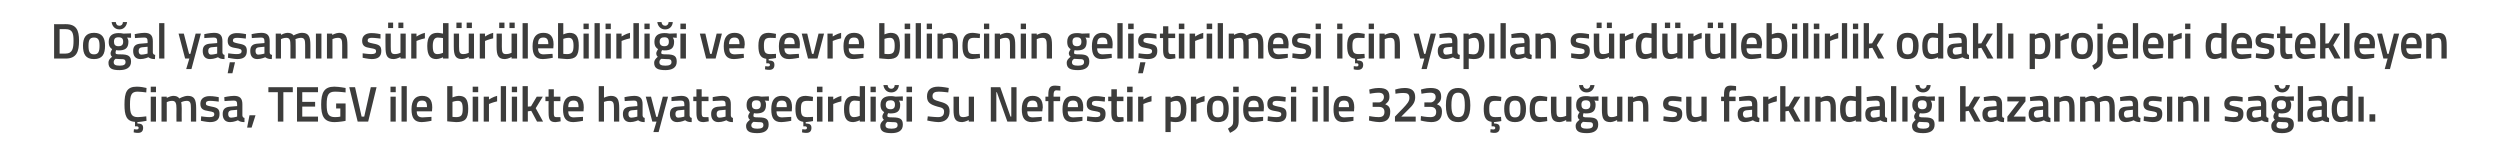
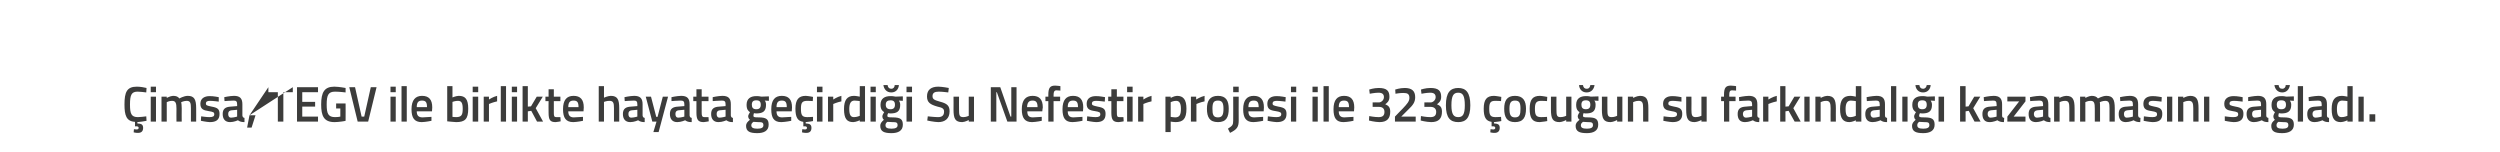
<svg xmlns="http://www.w3.org/2000/svg" version="1.1" width="952px" height="57.8px" viewBox="0 -8 952 57.8" style="top:-8px">
  <desc>Do al ya am n s rd r lebilirli i ve evre bilincinin geli tirilmesi i in yap lan s rd r lebilirlik odakl projeleri d...</desc>
  <defs />
  <g id="Polygon362645">
-     <path d="M 52.6 42.6 C 51.79 42.64 50.9 42.4 50.9 42.4 L 51 41.2 C 51 41.2 51.62 41.25 52 41.3 C 52.5 41.3 52.8 41.1 52.8 40.7 C 52.8 40.3 52.5 40.1 52 40.1 C 52.01 40.15 51.4 40.1 51.4 40.1 C 51.4 40.1 51.44 38.42 51.4 38.4 C 48.1 38.2 47.4 35.9 47.4 31.8 C 47.4 27.1 48.3 25 52.1 25 C 53.5 25 55 25.3 55.8 25.5 C 55.8 25.5 55.7 27.2 55.7 27.2 C 54.9 27.1 53.3 26.9 52.4 26.9 C 50.1 26.9 49.5 28.1 49.5 31.8 C 49.5 35.3 50 36.6 52.5 36.6 C 53.4 36.6 54.9 36.4 55.7 36.3 C 55.7 36.3 55.8 38 55.8 38 C 54.9 38.2 53.5 38.4 52.3 38.5 C 52.3 38.5 52.3 39 52.3 39 C 53.7 39.1 54.5 39.3 54.5 40.7 C 54.5 42 53.8 42.6 52.6 42.6 Z M 57.4 28.8 L 59.4 28.8 L 59.4 38.3 L 57.4 38.3 L 57.4 28.8 Z M 57.4 25 L 59.4 25 L 59.4 27.1 L 57.4 27.1 L 57.4 25 Z M 61.5 38.3 L 61.5 28.8 L 63.5 28.8 L 63.5 29.3 C 63.5 29.3 64.84 28.54 65.9 28.5 C 67.1 28.5 67.8 28.8 68.3 29.5 C 68.3 29.5 70 28.5 71.5 28.5 C 74 28.5 74.7 29.9 74.7 33.2 C 74.73 33.16 74.7 38.3 74.7 38.3 L 72.7 38.3 C 72.7 38.3 72.72 33.22 72.7 33.2 C 72.7 31.3 72.5 30.4 71.1 30.4 C 70.1 30.4 69 30.9 69 30.9 C 69.1 31.1 69.2 32.4 69.2 33.3 C 69.16 33.33 69.2 38.3 69.2 38.3 L 67.2 38.3 C 67.2 38.3 67.15 33.37 67.2 33.4 C 67.2 31.3 66.9 30.4 65.5 30.4 C 64.51 30.38 63.5 30.9 63.5 30.9 L 63.5 38.3 L 61.5 38.3 Z M 83.3 30.7 C 83.3 30.7 81.1 30.4 80 30.4 C 78.9 30.4 78.4 30.7 78.4 31.4 C 78.4 32.1 78.7 32.2 80.6 32.6 C 82.8 33 83.6 33.5 83.6 35.4 C 83.6 37.7 82.2 38.5 79.9 38.5 C 78.64 38.46 76.5 38 76.5 38 L 76.6 36.3 C 76.6 36.3 78.79 36.62 79.7 36.6 C 81.1 36.6 81.6 36.3 81.6 35.5 C 81.6 34.8 81.3 34.6 79.4 34.3 C 77.4 34 76.3 33.5 76.3 31.5 C 76.3 29.4 78 28.6 79.8 28.6 C 81.19 28.56 83.3 29 83.3 29 L 83.3 30.7 Z M 92.3 36 C 92.4 36.6 92.6 36.8 93.1 36.9 C 93.1 36.9 93.1 38.5 93.1 38.5 C 92 38.5 91.3 38.3 90.6 37.8 C 90.6 37.8 89.1 38.5 87.6 38.5 C 85.8 38.5 84.8 37.4 84.8 35.4 C 84.8 33.4 85.9 32.7 87.9 32.6 C 87.92 32.57 90.3 32.4 90.3 32.4 C 90.3 32.4 90.32 31.68 90.3 31.7 C 90.3 30.6 89.9 30.3 89 30.3 C 87.71 30.31 85.5 30.5 85.5 30.5 L 85.4 29 C 85.4 29 87.41 28.54 89.1 28.5 C 91.4 28.5 92.3 29.5 92.3 31.7 C 92.3 31.7 92.3 36 92.3 36 Z M 88.2 34 C 87.3 34.1 86.9 34.5 86.9 35.4 C 86.9 36.2 87.2 36.8 88 36.8 C 89.07 36.77 90.3 36.4 90.3 36.4 L 90.3 33.8 C 90.3 33.8 88.16 34.03 88.2 34 Z M 95 35.9 L 97.3 35.9 L 95.8 40.6 L 94.1 40.6 L 95 35.9 Z M 102.2 25.2 L 111.5 25.2 L 111.5 27.1 L 107.9 27.1 L 107.9 38.3 L 105.8 38.3 L 105.8 27.1 L 102.2 27.1 L 102.2 25.2 Z M 113.1 25.2 L 121.1 25.2 L 121.1 27.1 L 115.1 27.1 L 115.1 30.8 L 120 30.8 L 120 32.6 L 115.1 32.6 L 115.1 36.4 L 121.1 36.4 L 121.1 38.3 L 113.1 38.3 L 113.1 25.2 Z M 128 31.4 L 131.6 31.4 C 131.6 31.4 131.64 38.02 131.6 38 C 131.5 38.1 128.9 38.5 127.4 38.5 C 123.3 38.5 122.3 36.1 122.3 31.8 C 122.3 27.2 123.5 25 127.3 25 C 129.25 25.03 131.6 25.5 131.6 25.5 L 131.6 27.2 C 131.6 27.2 129.31 26.91 127.6 26.9 C 125.1 26.9 124.4 28.1 124.4 31.8 C 124.4 35.3 125 36.6 127.6 36.6 C 128.4 36.6 129.4 36.5 129.6 36.4 C 129.59 36.45 129.6 33.3 129.6 33.3 L 128 33.3 L 128 31.4 Z M 143.4 25.2 L 140.2 38.3 L 136.2 38.3 L 133 25.2 L 135.2 25.2 L 137.7 36.4 L 138.7 36.4 L 141.2 25.2 L 143.4 25.2 Z M 148.7 28.8 L 150.7 28.8 L 150.7 38.3 L 148.7 38.3 L 148.7 28.8 Z M 148.7 25 L 150.7 25 L 150.7 27.1 L 148.7 27.1 L 148.7 25 Z M 152.9 24.8 L 154.9 24.8 L 154.9 38.3 L 152.9 38.3 L 152.9 24.8 Z M 164.3 36.5 L 164.3 38 C 164.3 38 162.19 38.46 160.6 38.5 C 157.8 38.5 156.7 36.9 156.7 33.6 C 156.7 30.1 158.2 28.5 160.7 28.5 C 163.3 28.5 164.6 29.9 164.6 32.9 C 164.63 32.89 164.5 34.4 164.5 34.4 C 164.5 34.4 158.73 34.37 158.7 34.4 C 158.7 35.9 159.3 36.7 160.9 36.7 C 162.32 36.65 164.3 36.5 164.3 36.5 Z M 162.6 32.8 C 162.6 30.9 162.1 30.3 160.7 30.3 C 159.3 30.3 158.7 31 158.7 32.8 C 158.7 32.8 162.6 32.8 162.6 32.8 Z M 178.3 33.4 C 178.3 37.3 177.1 38.5 173.7 38.5 C 172.73 38.46 170.3 38.2 170.3 38.2 L 170.3 24.8 L 172.3 24.8 L 172.3 29.1 C 172.3 29.1 173.61 28.54 174.7 28.5 C 177.2 28.5 178.3 29.8 178.3 33.4 Z M 176.2 33.4 C 176.2 31.2 175.7 30.4 174.4 30.4 C 173.42 30.38 172.3 30.8 172.3 30.8 L 172.3 36.5 C 172.3 36.5 173.35 36.62 173.7 36.6 C 175.8 36.6 176.2 35.7 176.2 33.4 Z M 180 28.8 L 182.1 28.8 L 182.1 38.3 L 180 38.3 L 180 28.8 Z M 180 25 L 182.1 25 L 182.1 27.1 L 180 27.1 L 180 25 Z M 184.2 28.8 L 186.2 28.8 L 186.2 29.9 C 186.2 29.9 187.76 28.85 189.3 28.5 C 189.3 28.5 189.3 30.6 189.3 30.6 C 187.65 30.95 186.2 31.6 186.2 31.6 L 186.2 38.3 L 184.2 38.3 L 184.2 28.8 Z M 190.7 24.8 L 192.7 24.8 L 192.7 38.3 L 190.7 38.3 L 190.7 24.8 Z M 194.9 28.8 L 196.9 28.8 L 196.9 38.3 L 194.9 38.3 L 194.9 28.8 Z M 194.9 25 L 196.9 25 L 196.9 27.1 L 194.9 27.1 L 194.9 25 Z M 199 38.3 L 199 24.8 L 201 24.8 L 201 32.6 L 202.2 32.5 L 204.4 28.8 L 206.7 28.8 L 204 33.2 L 206.8 38.3 L 204.5 38.3 L 202.3 34.2 L 201 34.4 L 201 38.3 L 199 38.3 Z M 210.9 30.5 C 210.9 30.5 210.87 34.7 210.9 34.7 C 210.9 36.1 210.9 36.6 211.9 36.6 C 212.41 36.62 213.4 36.6 213.4 36.6 L 213.5 38.2 C 213.5 38.2 212.26 38.46 211.6 38.5 C 209.5 38.5 208.9 37.7 208.9 34.9 C 208.85 34.93 208.9 30.5 208.9 30.5 L 207.7 30.5 L 207.7 28.8 L 208.9 28.8 L 208.9 26 L 210.9 26 L 210.9 28.8 L 213.4 28.8 L 213.4 30.5 L 210.9 30.5 Z M 222 36.5 L 222 38 C 222 38 219.89 38.46 218.3 38.5 C 215.5 38.5 214.4 36.9 214.4 33.6 C 214.4 30.1 215.8 28.5 218.4 28.5 C 221 28.5 222.3 29.9 222.3 32.9 C 222.33 32.89 222.2 34.4 222.2 34.4 C 222.2 34.4 216.43 34.37 216.4 34.4 C 216.4 35.9 217 36.7 218.5 36.7 C 220.02 36.65 222 36.5 222 36.5 Z M 220.3 32.8 C 220.3 30.9 219.8 30.3 218.4 30.3 C 217 30.3 216.4 31 216.4 32.8 C 216.4 32.8 220.3 32.8 220.3 32.8 Z M 228 38.3 L 228 24.8 L 230 24.8 L 230 29.2 C 230 29.2 231.41 28.54 232.6 28.5 C 235.2 28.5 235.8 30 235.8 33.2 C 235.81 33.16 235.8 38.3 235.8 38.3 L 233.8 38.3 C 233.8 38.3 233.78 33.22 233.8 33.2 C 233.8 31.3 233.6 30.4 232.1 30.4 C 231.1 30.38 230 30.8 230 30.8 L 230 38.3 L 228 38.3 Z M 244.7 36 C 244.8 36.6 245 36.8 245.5 36.9 C 245.5 36.9 245.5 38.5 245.5 38.5 C 244.4 38.5 243.7 38.3 243 37.8 C 243 37.8 241.5 38.5 240 38.5 C 238.2 38.5 237.2 37.4 237.2 35.4 C 237.2 33.4 238.3 32.7 240.3 32.6 C 240.32 32.57 242.7 32.4 242.7 32.4 C 242.7 32.4 242.72 31.68 242.7 31.7 C 242.7 30.6 242.3 30.3 241.4 30.3 C 240.11 30.31 237.9 30.5 237.9 30.5 L 237.8 29 C 237.8 29 239.81 28.54 241.5 28.5 C 243.8 28.5 244.7 29.5 244.7 31.7 C 244.7 31.7 244.7 36 244.7 36 Z M 240.6 34 C 239.7 34.1 239.3 34.5 239.3 35.4 C 239.3 36.2 239.6 36.8 240.4 36.8 C 241.47 36.77 242.7 36.4 242.7 36.4 L 242.7 33.8 C 242.7 33.8 240.56 34.03 240.6 34 Z M 247.9 28.8 L 249.9 36.5 L 250.4 36.5 L 252.4 28.8 L 254.4 28.8 L 250.8 42.3 L 248.8 42.3 L 250 38.3 L 248.4 38.3 L 245.9 28.8 L 247.9 28.8 Z M 262.6 36 C 262.7 36.6 262.9 36.8 263.4 36.9 C 263.4 36.9 263.4 38.5 263.4 38.5 C 262.2 38.5 261.6 38.3 260.9 37.8 C 260.9 37.8 259.4 38.5 257.9 38.5 C 256.1 38.5 255.1 37.4 255.1 35.4 C 255.1 33.4 256.2 32.7 258.2 32.6 C 258.2 32.57 260.6 32.4 260.6 32.4 C 260.6 32.4 260.6 31.68 260.6 31.7 C 260.6 30.6 260.2 30.3 259.2 30.3 C 258 30.31 255.7 30.5 255.7 30.5 L 255.7 29 C 255.7 29 257.7 28.54 259.4 28.5 C 261.7 28.5 262.6 29.5 262.6 31.7 C 262.6 31.7 262.6 36 262.6 36 Z M 258.4 34 C 257.6 34.1 257.2 34.5 257.2 35.4 C 257.2 36.2 257.5 36.8 258.3 36.8 C 259.35 36.77 260.6 36.4 260.6 36.4 L 260.6 33.8 C 260.6 33.8 258.44 34.03 258.4 34 Z M 267.2 30.5 C 267.2 30.5 267.23 34.7 267.2 34.7 C 267.2 36.1 267.3 36.6 268.3 36.6 C 268.78 36.62 269.8 36.6 269.8 36.6 L 269.9 38.2 C 269.9 38.2 268.63 38.46 268 38.5 C 265.9 38.5 265.2 37.7 265.2 34.9 C 265.22 34.93 265.2 30.5 265.2 30.5 L 264 30.5 L 264 28.8 L 265.2 28.8 L 265.2 26 L 267.2 26 L 267.2 28.8 L 269.8 28.8 L 269.8 30.5 L 267.2 30.5 Z M 278.3 36 C 278.4 36.6 278.6 36.8 279.1 36.9 C 279.1 36.9 279.1 38.5 279.1 38.5 C 277.9 38.5 277.3 38.3 276.6 37.8 C 276.6 37.8 275.1 38.5 273.6 38.5 C 271.8 38.5 270.8 37.4 270.8 35.4 C 270.8 33.4 271.9 32.7 273.9 32.6 C 273.9 32.57 276.3 32.4 276.3 32.4 C 276.3 32.4 276.31 31.68 276.3 31.7 C 276.3 30.6 275.9 30.3 274.9 30.3 C 273.7 30.31 271.4 30.5 271.4 30.5 L 271.4 29 C 271.4 29 273.4 28.54 275.1 28.5 C 277.4 28.5 278.3 29.5 278.3 31.7 C 278.3 31.7 278.3 36 278.3 36 Z M 274.1 34 C 273.3 34.1 272.9 34.5 272.9 35.4 C 272.9 36.2 273.2 36.8 274 36.8 C 275.06 36.77 276.3 36.4 276.3 36.4 L 276.3 33.8 C 276.3 33.8 274.15 34.03 274.1 34 Z M 284.1 39.9 C 284.1 39 284.6 38.4 285.6 37.6 C 285.2 37.4 284.9 36.8 284.9 36.2 C 284.9 35.8 285.6 34.7 285.6 34.7 C 284.9 34.3 284.3 33.6 284.3 31.9 C 284.3 29.5 285.9 28.6 288 28.6 C 288.86 28.56 289.9 28.8 289.9 28.8 L 292.8 28.7 L 292.8 30.4 C 292.8 30.4 291.24 30.31 291.2 30.3 C 291.5 30.6 291.7 31.1 291.7 31.9 C 291.7 34.5 290.4 35.2 287.9 35.2 C 287.8 35.2 287.3 35.1 287.1 35.1 C 287.1 35.1 286.9 35.7 286.9 36 C 286.9 36.6 287.1 36.7 288.9 36.7 C 291.8 36.7 292.7 37.4 292.7 39.5 C 292.7 41.8 290.9 42.7 288.4 42.7 C 285.6 42.7 284.1 42.1 284.1 39.9 Z M 286.9 38.4 C 286.4 38.8 286.1 39.1 286.1 39.7 C 286.1 40.6 286.8 41 288.4 41 C 290 41 290.7 40.6 290.7 39.7 C 290.7 38.6 290.2 38.5 288.7 38.5 C 288.1 38.5 286.9 38.4 286.9 38.4 Z M 289.7 31.9 C 289.7 30.7 289.2 30.2 288 30.2 C 286.8 30.2 286.3 30.7 286.3 31.9 C 286.3 33 286.8 33.6 288 33.6 C 289.2 33.6 289.7 33 289.7 31.9 Z M 301.3 36.5 L 301.3 38 C 301.3 38 299.17 38.46 297.5 38.5 C 294.7 38.5 293.7 36.9 293.7 33.6 C 293.7 30.1 295.1 28.5 297.7 28.5 C 300.3 28.5 301.6 29.9 301.6 32.9 C 301.61 32.89 301.5 34.4 301.5 34.4 C 301.5 34.4 295.71 34.37 295.7 34.4 C 295.7 35.9 296.3 36.7 297.8 36.7 C 299.3 36.65 301.3 36.5 301.3 36.5 Z M 299.6 32.8 C 299.6 30.9 299.1 30.3 297.7 30.3 C 296.3 30.3 295.7 31 295.7 32.8 C 295.7 32.8 299.6 32.8 299.6 32.8 Z M 307.1 42.6 C 306.29 42.64 305.4 42.4 305.4 42.4 L 305.5 41.2 C 305.5 41.2 306.12 41.25 306.5 41.3 C 307 41.3 307.3 41.1 307.3 40.7 C 307.3 40.3 307 40.1 306.5 40.1 C 306.51 40.15 305.9 40.1 305.9 40.1 C 305.9 40.1 305.94 38.4 305.9 38.4 C 303.7 38.1 302.9 36.6 302.9 33.4 C 302.9 30 304.1 28.5 306.8 28.5 C 307.82 28.54 309.6 28.9 309.6 28.9 L 309.5 30.5 C 309.5 30.5 308.08 30.38 307.4 30.4 C 305.4 30.4 305 31.2 305 33.4 C 305 35.8 305.4 36.6 307.4 36.6 C 308.1 36.62 309.6 36.5 309.6 36.5 L 309.6 38.1 C 309.6 38.1 307.76 38.46 306.8 38.5 C 306.8 38.5 306.8 39 306.8 39 C 308.2 39.1 309 39.3 309 40.7 C 309 42 308.3 42.6 307.1 42.6 Z M 311.1 28.8 L 313.2 28.8 L 313.2 38.3 L 311.1 38.3 L 311.1 28.8 Z M 311.1 25 L 313.2 25 L 313.2 27.1 L 311.1 27.1 L 311.1 25 Z M 315.3 28.8 L 317.3 28.8 L 317.3 29.9 C 317.3 29.9 318.86 28.85 320.4 28.5 C 320.4 28.5 320.4 30.6 320.4 30.6 C 318.75 30.95 317.3 31.6 317.3 31.6 L 317.3 38.3 L 315.3 38.3 L 315.3 28.8 Z M 329.4 38.3 L 327.4 38.3 L 327.4 37.8 C 327.4 37.8 326.03 38.46 324.9 38.5 C 322.5 38.5 321.4 37.2 321.4 33.5 C 321.4 30.1 322.6 28.5 325.2 28.5 C 326 28.5 327.3 28.8 327.4 28.8 C 327.37 28.79 327.4 24.8 327.4 24.8 L 329.4 24.8 L 329.4 38.3 Z M 327.4 36.1 C 327.4 36.1 327.37 30.52 327.4 30.5 C 327.3 30.5 326.2 30.3 325.4 30.3 C 324 30.3 323.4 31.4 323.4 33.5 C 323.4 36 324.1 36.6 325.2 36.6 C 326.27 36.62 327.4 36.1 327.4 36.1 Z M 331.5 28.8 L 333.5 28.8 L 333.5 38.3 L 331.5 38.3 L 331.5 28.8 Z M 331.5 25 L 333.5 25 L 333.5 27.1 L 331.5 27.1 L 331.5 25 Z M 335.2 39.9 C 335.2 39 335.7 38.4 336.6 37.6 C 336.2 37.4 336 36.8 336 36.2 C 336 35.8 336.7 34.7 336.7 34.7 C 336 34.3 335.3 33.6 335.3 31.9 C 335.3 29.5 336.9 28.6 339.1 28.6 C 339.91 28.56 341 28.8 341 28.8 L 343.8 28.7 L 343.8 30.4 C 343.8 30.4 342.29 30.31 342.3 30.3 C 342.5 30.6 342.8 31.1 342.8 31.9 C 342.8 34.5 341.5 35.2 339 35.2 C 338.8 35.2 338.3 35.1 338.2 35.1 C 338.2 35.1 337.9 35.7 337.9 36 C 337.9 36.6 338.1 36.7 339.9 36.7 C 342.9 36.7 343.8 37.4 343.8 39.5 C 343.8 41.8 342 42.7 339.5 42.7 C 336.7 42.7 335.2 42.1 335.2 39.9 Z M 337.9 38.4 C 337.4 38.8 337.2 39.1 337.2 39.7 C 337.2 40.6 337.8 41 339.5 41 C 341 41 341.8 40.6 341.8 39.7 C 341.8 38.6 341.3 38.5 339.8 38.5 C 339.2 38.5 337.9 38.4 337.9 38.4 Z M 340.8 31.9 C 340.8 30.7 340.3 30.2 339.1 30.2 C 337.9 30.2 337.3 30.7 337.3 31.9 C 337.3 33 337.9 33.6 339.1 33.6 C 340.3 33.6 340.8 33 340.8 31.9 Z M 338 24.4 C 338.1 25.3 338.6 25.8 339.4 25.8 C 340.2 25.8 340.7 25.2 340.7 24.4 C 340.7 24.4 342.3 24.4 342.3 24.4 C 342.2 25.9 341.2 27.2 339.4 27.2 C 337.6 27.2 336.6 25.9 336.4 24.4 C 336.4 24.4 338 24.4 338 24.4 Z M 345.2 28.8 L 347.3 28.8 L 347.3 38.3 L 345.2 38.3 L 345.2 28.8 Z M 345.2 25 L 347.3 25 L 347.3 27.1 L 345.2 27.1 L 345.2 25 Z M 361.1 27.2 C 361.1 27.2 358.52 26.87 357.4 26.9 C 355.9 26.9 355.1 27.4 355.1 28.6 C 355.1 29.8 355.8 30.1 357.9 30.7 C 360.6 31.4 361.6 32.2 361.6 34.4 C 361.6 37.2 359.8 38.5 357.3 38.5 C 355.66 38.46 353.1 37.9 353.1 37.9 L 353.3 36.3 C 353.3 36.3 355.86 36.6 357.2 36.6 C 358.8 36.6 359.5 35.9 359.5 34.5 C 359.5 33.4 358.9 33 357 32.6 C 354.2 31.8 353 31 353 28.7 C 353 26.1 354.7 25 357.3 25 C 358.88 25.01 361.3 25.5 361.3 25.5 L 361.1 27.2 Z M 370.9 28.8 L 370.9 38.3 L 368.9 38.3 L 368.9 37.7 C 368.9 37.7 367.52 38.46 366.4 38.5 C 363.7 38.5 363.1 37.1 363.1 33.7 C 363.14 33.71 363.1 28.8 363.1 28.8 L 365.2 28.8 C 365.2 28.8 365.17 33.73 365.2 33.7 C 365.2 35.8 365.3 36.6 366.8 36.6 C 367.87 36.62 368.9 36.1 368.9 36.1 L 368.9 28.8 L 370.9 28.8 Z M 377.3 25.2 L 380.9 25.2 L 384.8 36.4 L 385.1 36.4 L 385.1 25.2 L 387.1 25.2 L 387.1 38.3 L 383.6 38.3 L 379.6 27.1 L 379.4 27.1 L 379.4 38.3 L 377.3 38.3 L 377.3 25.2 Z M 396.7 36.5 L 396.7 38 C 396.7 38 394.62 38.46 393 38.5 C 390.2 38.5 389.1 36.9 389.1 33.6 C 389.1 30.1 390.6 28.5 393.2 28.5 C 395.8 28.5 397.1 29.9 397.1 32.9 C 397.06 32.89 396.9 34.4 396.9 34.4 C 396.9 34.4 391.16 34.37 391.2 34.4 C 391.2 35.9 391.7 36.7 393.3 36.7 C 394.75 36.65 396.7 36.5 396.7 36.5 Z M 395.1 32.8 C 395.1 30.9 394.5 30.3 393.2 30.3 C 391.8 30.3 391.2 31 391.1 32.8 C 391.1 32.8 395.1 32.8 395.1 32.8 Z M 401.2 38.3 L 399.2 38.3 L 399.2 30.5 L 398.1 30.5 L 398.1 28.8 L 399.2 28.8 C 399.2 28.8 399.21 28.14 399.2 28.1 C 399.2 25.4 399.9 24.6 401.8 24.6 C 402.47 24.59 403.8 24.8 403.8 24.8 L 403.8 26.5 C 403.8 26.5 402.91 26.43 402.3 26.4 C 401.5 26.4 401.2 26.9 401.2 28.2 C 401.22 28.16 401.2 28.8 401.2 28.8 L 403.7 28.8 L 403.7 30.5 L 401.2 30.5 L 401.2 38.3 Z M 412.2 36.5 L 412.2 38 C 412.2 38 410.08 38.46 408.4 38.5 C 405.6 38.5 404.6 36.9 404.6 33.6 C 404.6 30.1 406 28.5 408.6 28.5 C 411.2 28.5 412.5 29.9 412.5 32.9 C 412.52 32.89 412.4 34.4 412.4 34.4 C 412.4 34.4 406.61 34.37 406.6 34.4 C 406.6 35.9 407.2 36.7 408.7 36.7 C 410.21 36.65 412.2 36.5 412.2 36.5 Z M 410.5 32.8 C 410.5 30.9 410 30.3 408.6 30.3 C 407.2 30.3 406.6 31 406.6 32.8 C 406.6 32.8 410.5 32.8 410.5 32.8 Z M 420.7 30.7 C 420.7 30.7 418.53 30.4 417.4 30.4 C 416.3 30.4 415.8 30.7 415.8 31.4 C 415.8 32.1 416.2 32.2 418 32.6 C 420.2 33 421 33.5 421 35.4 C 421 37.7 419.7 38.5 417.4 38.5 C 416.08 38.46 413.9 38 413.9 38 L 414 36.3 C 414 36.3 416.23 36.62 417.2 36.6 C 418.5 36.6 419 36.3 419 35.5 C 419 34.8 418.7 34.6 416.9 34.3 C 414.8 34 413.8 33.5 413.8 31.5 C 413.8 29.4 415.4 28.6 417.3 28.6 C 418.63 28.56 420.8 29 420.8 29 L 420.7 30.7 Z M 425.3 30.5 C 425.3 30.5 425.25 34.7 425.3 34.7 C 425.3 36.1 425.3 36.6 426.3 36.6 C 426.8 36.62 427.8 36.6 427.8 36.6 L 427.9 38.2 C 427.9 38.2 426.65 38.46 426 38.5 C 423.9 38.5 423.2 37.7 423.2 34.9 C 423.24 34.93 423.2 30.5 423.2 30.5 L 422 30.5 L 422 28.8 L 423.2 28.8 L 423.2 26 L 425.3 26 L 425.3 28.8 L 427.8 28.8 L 427.8 30.5 L 425.3 30.5 Z M 429.2 28.8 L 431.3 28.8 L 431.3 38.3 L 429.2 38.3 L 429.2 28.8 Z M 429.2 25 L 431.3 25 L 431.3 27.1 L 429.2 27.1 L 429.2 25 Z M 433.4 28.8 L 435.4 28.8 L 435.4 29.9 C 435.4 29.9 436.95 28.85 438.5 28.5 C 438.5 28.5 438.5 30.6 438.5 30.6 C 436.83 30.95 435.4 31.6 435.4 31.6 L 435.4 38.3 L 433.4 38.3 L 433.4 28.8 Z M 443.8 28.8 L 445.8 28.8 L 445.8 29.3 C 445.8 29.3 447.09 28.54 448.2 28.5 C 450.6 28.5 451.8 29.9 451.8 33.4 C 451.8 37.3 450.5 38.5 447.6 38.5 C 446.8 38.5 445.9 38.3 445.8 38.3 C 445.83 38.29 445.8 42.3 445.8 42.3 L 443.8 42.3 L 443.8 28.8 Z M 445.8 30.9 C 445.8 30.9 445.83 36.52 445.8 36.5 C 445.9 36.5 446.8 36.7 447.5 36.7 C 449.2 36.7 449.7 35.7 449.7 33.4 C 449.7 31.2 449 30.4 447.9 30.4 C 446.87 30.38 445.8 30.9 445.8 30.9 Z M 453.5 28.8 L 455.5 28.8 L 455.5 29.9 C 455.5 29.9 457.13 28.85 458.7 28.5 C 458.7 28.5 458.7 30.6 458.7 30.6 C 457.02 30.95 455.6 31.6 455.6 31.6 L 455.6 38.3 L 453.5 38.3 L 453.5 28.8 Z M 467.9 33.4 C 467.9 36.6 467 38.5 463.8 38.5 C 460.6 38.5 459.6 36.6 459.6 33.4 C 459.6 30.4 460.7 28.5 463.8 28.5 C 466.9 28.5 467.9 30.4 467.9 33.4 Z M 465.9 33.4 C 465.9 31.2 465.4 30.3 463.8 30.3 C 462.1 30.3 461.7 31.2 461.7 33.4 C 461.7 35.6 462 36.7 463.8 36.7 C 465.5 36.7 465.9 35.6 465.9 33.4 Z M 469.6 28.8 L 471.7 28.8 C 471.7 28.8 471.65 37.91 471.7 37.9 C 471.7 40.4 471 41.3 468.4 42.6 C 468.4 42.6 467.6 41 467.6 41 C 469.3 39.9 469.6 39.6 469.6 37.9 C 469.64 37.89 469.6 28.8 469.6 28.8 Z M 469.6 25 L 471.7 25 L 471.7 27.1 L 469.6 27.1 L 469.6 25 Z M 481 36.5 L 481 38 C 481 38 478.89 38.46 477.3 38.5 C 474.5 38.5 473.4 36.9 473.4 33.6 C 473.4 30.1 474.9 28.5 477.4 28.5 C 480 28.5 481.3 29.9 481.3 32.9 C 481.33 32.89 481.2 34.4 481.2 34.4 C 481.2 34.4 475.43 34.37 475.4 34.4 C 475.4 35.9 476 36.7 477.6 36.7 C 479.02 36.65 481 36.5 481 36.5 Z M 479.3 32.8 C 479.3 30.9 478.8 30.3 477.4 30.3 C 476 30.3 475.4 31 475.4 32.8 C 475.4 32.8 479.3 32.8 479.3 32.8 Z M 489.5 30.7 C 489.5 30.7 487.35 30.4 486.2 30.4 C 485.1 30.4 484.6 30.7 484.6 31.4 C 484.6 32.1 485 32.2 486.8 32.6 C 489.1 33 489.9 33.5 489.9 35.4 C 489.9 37.7 488.5 38.5 486.2 38.5 C 484.89 38.46 482.7 38 482.7 38 L 482.8 36.3 C 482.8 36.3 485.04 36.62 486 36.6 C 487.3 36.6 487.9 36.3 487.9 35.5 C 487.9 34.8 487.5 34.6 485.7 34.3 C 483.6 34 482.6 33.5 482.6 31.5 C 482.6 29.4 484.2 28.6 486.1 28.6 C 487.44 28.56 489.6 29 489.6 29 L 489.5 30.7 Z M 491.6 28.8 L 493.6 28.8 L 493.6 38.3 L 491.6 38.3 L 491.6 28.8 Z M 491.6 25 L 493.6 25 L 493.6 27.1 L 491.6 27.1 L 491.6 25 Z M 499.8 28.8 L 501.8 28.8 L 501.8 38.3 L 499.8 38.3 L 499.8 28.8 Z M 499.8 25 L 501.8 25 L 501.8 27.1 L 499.8 27.1 L 499.8 25 Z M 504 24.8 L 506 24.8 L 506 38.3 L 504 38.3 L 504 24.8 Z M 515.4 36.5 L 515.4 38 C 515.4 38 513.28 38.46 511.6 38.5 C 508.8 38.5 507.8 36.9 507.8 33.6 C 507.8 30.1 509.2 28.5 511.8 28.5 C 514.4 28.5 515.7 29.9 515.7 32.9 C 515.72 32.89 515.6 34.4 515.6 34.4 C 515.6 34.4 509.82 34.37 509.8 34.4 C 509.8 35.9 510.4 36.7 511.9 36.7 C 513.41 36.65 515.4 36.5 515.4 36.5 Z M 513.7 32.8 C 513.7 30.9 513.2 30.3 511.8 30.3 C 510.4 30.3 509.8 31 509.8 32.8 C 509.8 32.8 513.7 32.8 513.7 32.8 Z M 521.4 26.1 C 521.4 26.1 523.13 25.5 525 25.5 C 528.1 25.5 529.1 26.6 529.1 28.9 C 529.1 30.5 528.2 31.2 527.5 31.7 C 528.6 32.2 529.4 32.7 529.4 34.5 C 529.4 37.1 528.2 38.5 525.3 38.5 C 523.41 38.46 521.3 37.9 521.3 37.9 L 521.4 36.2 C 521.4 36.2 523.45 36.62 525 36.6 C 526.5 36.6 527.2 36 527.2 34.6 C 527.2 33.3 526.4 32.7 525.1 32.7 C 525.14 32.72 522.7 32.7 522.7 32.7 L 522.7 31 C 522.7 31 525.14 30.95 525.1 31 C 526 31 527 30.1 527 29 C 527 27.9 526.4 27.3 524.9 27.3 C 523.32 27.34 521.6 27.7 521.6 27.7 L 521.4 26.1 Z M 531.2 38.3 L 531.2 36.4 C 531.2 36.4 534.22 33.25 534.2 33.3 C 535.8 31.6 536.7 30.6 536.7 29.3 C 536.7 27.8 536 27.4 534.4 27.4 C 533.11 27.38 531.4 27.7 531.4 27.7 L 531.3 26.1 C 531.3 26.1 533.07 25.5 534.9 25.5 C 537.6 25.5 538.9 26.6 538.9 29 C 538.9 30.9 538.1 32 536.2 33.8 C 536.18 33.8 533.6 36.4 533.6 36.4 L 539.1 36.4 L 539.1 38.3 L 531.2 38.3 Z M 541.1 26.1 C 541.1 26.1 542.83 25.5 544.7 25.5 C 547.8 25.5 548.8 26.6 548.8 28.9 C 548.8 30.5 547.9 31.2 547.2 31.7 C 548.3 32.2 549.1 32.7 549.1 34.5 C 549.1 37.1 547.9 38.5 545 38.5 C 543.1 38.46 541 37.9 541 37.9 L 541.1 36.2 C 541.1 36.2 543.14 36.62 544.7 36.6 C 546.2 36.6 546.9 36 546.9 34.6 C 546.9 33.3 546 32.7 544.8 32.7 C 544.84 32.72 542.4 32.7 542.4 32.7 L 542.4 31 C 542.4 31 544.84 30.95 544.8 31 C 545.7 31 546.7 30.1 546.7 29 C 546.7 27.9 546.1 27.3 544.6 27.3 C 543.01 27.34 541.3 27.7 541.3 27.7 L 541.1 26.1 Z M 559.9 32.1 C 559.9 36.9 558.2 38.5 555.3 38.5 C 552.3 38.5 550.6 36.9 550.6 32.1 C 550.6 27.2 552.3 25.5 555.3 25.5 C 558.2 25.5 559.9 27.2 559.9 32.1 Z M 552.7 32.1 C 552.7 35.6 553.6 36.6 555.3 36.6 C 557 36.6 557.8 35.6 557.8 32.1 C 557.8 28.4 557 27.3 555.3 27.3 C 553.5 27.3 552.7 28.4 552.7 32.1 Z M 569.2 42.6 C 568.37 42.64 567.5 42.4 567.5 42.4 L 567.6 41.2 C 567.6 41.2 568.2 41.25 568.6 41.3 C 569.1 41.3 569.4 41.1 569.4 40.7 C 569.4 40.3 569.1 40.1 568.6 40.1 C 568.59 40.15 568 40.1 568 40.1 C 568 40.1 568.02 38.4 568 38.4 C 565.8 38.1 565 36.6 565 33.4 C 565 30 566.1 28.5 568.9 28.5 C 569.9 28.54 571.7 28.9 571.7 28.9 L 571.6 30.5 C 571.6 30.5 570.16 30.38 569.4 30.4 C 567.5 30.4 567.1 31.2 567.1 33.4 C 567.1 35.8 567.5 36.6 569.5 36.6 C 570.18 36.62 571.6 36.5 571.6 36.5 L 571.7 38.1 C 571.7 38.1 569.84 38.46 568.9 38.5 C 568.9 38.5 568.9 39 568.9 39 C 570.3 39.1 571.1 39.3 571.1 40.7 C 571.1 42 570.3 42.6 569.2 42.6 Z M 581.1 33.4 C 581.1 36.6 580.1 38.5 576.9 38.5 C 573.8 38.5 572.8 36.6 572.8 33.4 C 572.8 30.4 573.8 28.5 576.9 28.5 C 580 28.5 581.1 30.4 581.1 33.4 Z M 579 33.4 C 579 31.2 578.6 30.3 576.9 30.3 C 575.3 30.3 574.8 31.2 574.8 33.4 C 574.8 35.6 575.2 36.7 576.9 36.7 C 578.7 36.7 579 35.6 579 33.4 Z M 589.2 28.9 L 589.1 30.5 C 589.1 30.5 587.62 30.38 586.9 30.4 C 585 30.4 584.5 31.2 584.5 33.4 C 584.5 35.8 584.9 36.6 586.9 36.6 C 587.64 36.62 589.1 36.5 589.1 36.5 L 589.2 38.1 C 589.2 38.1 587.28 38.46 586.3 38.5 C 583.5 38.5 582.5 37 582.5 33.4 C 582.5 30 583.6 28.5 586.4 28.5 C 587.36 28.54 589.2 28.9 589.2 28.9 Z M 598.4 28.8 L 598.4 38.3 L 596.4 38.3 L 596.4 37.7 C 596.4 37.7 595.01 38.46 593.9 38.5 C 591.2 38.5 590.6 37.1 590.6 33.7 C 590.63 33.71 590.6 28.8 590.6 28.8 L 592.7 28.8 C 592.7 28.8 592.66 33.73 592.7 33.7 C 592.7 35.8 592.8 36.6 594.2 36.6 C 595.36 36.62 596.4 36.1 596.4 36.1 L 596.4 28.8 L 598.4 28.8 Z M 600 39.9 C 600 39 600.5 38.4 601.5 37.6 C 601.1 37.4 600.8 36.8 600.8 36.2 C 600.8 35.8 601.5 34.7 601.5 34.7 C 600.8 34.3 600.2 33.6 600.2 31.9 C 600.2 29.5 601.8 28.6 603.9 28.6 C 604.75 28.56 605.8 28.8 605.8 28.8 L 608.7 28.7 L 608.7 30.4 C 608.7 30.4 607.13 30.31 607.1 30.3 C 607.4 30.6 607.6 31.1 607.6 31.9 C 607.6 34.5 606.3 35.2 603.8 35.2 C 603.7 35.2 603.2 35.1 603 35.1 C 603 35.1 602.8 35.7 602.8 36 C 602.8 36.6 603 36.7 604.8 36.7 C 607.7 36.7 608.6 37.4 608.6 39.5 C 608.6 41.8 606.8 42.7 604.3 42.7 C 601.5 42.7 600 42.1 600 39.9 Z M 602.8 38.4 C 602.3 38.8 602 39.1 602 39.7 C 602 40.6 602.6 41 604.3 41 C 605.8 41 606.6 40.6 606.6 39.7 C 606.6 38.6 606.1 38.5 604.6 38.5 C 604 38.5 602.8 38.4 602.8 38.4 Z M 605.6 31.9 C 605.6 30.7 605.1 30.2 603.9 30.2 C 602.7 30.2 602.2 30.7 602.2 31.9 C 602.2 33 602.7 33.6 603.9 33.6 C 605.1 33.6 605.6 33 605.6 31.9 Z M 602.8 24.4 C 602.9 25.3 603.4 25.8 604.2 25.8 C 605.1 25.8 605.5 25.2 605.6 24.4 C 605.6 24.4 607.2 24.4 607.2 24.4 C 607 25.9 606 27.2 604.2 27.2 C 602.4 27.2 601.4 25.9 601.3 24.4 C 601.3 24.4 602.8 24.4 602.8 24.4 Z M 617.8 28.8 L 617.8 38.3 L 615.8 38.3 L 615.8 37.7 C 615.8 37.7 614.42 38.46 613.3 38.5 C 610.6 38.5 610 37.1 610 33.7 C 610.04 33.71 610 28.8 610 28.8 L 612.1 28.8 C 612.1 28.8 612.07 33.73 612.1 33.7 C 612.1 35.8 612.2 36.6 613.7 36.6 C 614.77 36.62 615.8 36.1 615.8 36.1 L 615.8 28.8 L 617.8 28.8 Z M 619.9 38.3 L 619.9 28.8 L 621.9 28.8 L 621.9 29.3 C 621.9 29.3 623.27 28.54 624.5 28.5 C 627.1 28.5 627.7 30 627.7 33.2 C 627.71 33.16 627.7 38.3 627.7 38.3 L 625.7 38.3 C 625.7 38.3 625.69 33.22 625.7 33.2 C 625.7 31.3 625.5 30.4 624 30.4 C 622.96 30.38 621.9 30.9 621.9 30.9 L 621.9 38.3 L 619.9 38.3 Z M 640.3 30.7 C 640.3 30.7 638.06 30.4 636.9 30.4 C 635.8 30.4 635.3 30.7 635.3 31.4 C 635.3 32.1 635.7 32.2 637.5 32.6 C 639.8 33 640.6 33.5 640.6 35.4 C 640.6 37.7 639.2 38.5 636.9 38.5 C 635.6 38.46 633.4 38 633.4 38 L 633.5 36.3 C 633.5 36.3 635.75 36.62 636.7 36.6 C 638 36.6 638.6 36.3 638.6 35.5 C 638.6 34.8 638.2 34.6 636.4 34.3 C 634.4 34 633.3 33.5 633.3 31.5 C 633.3 29.4 634.9 28.6 636.8 28.6 C 638.15 28.56 640.3 29 640.3 29 L 640.3 30.7 Z M 649.9 28.8 L 649.9 38.3 L 647.9 38.3 L 647.9 37.7 C 647.9 37.7 646.5 38.46 645.3 38.5 C 642.7 38.5 642.1 37.1 642.1 33.7 C 642.12 33.71 642.1 28.8 642.1 28.8 L 644.1 28.8 C 644.1 28.8 644.15 33.73 644.1 33.7 C 644.1 35.8 644.3 36.6 645.7 36.6 C 646.85 36.62 647.9 36.1 647.9 36.1 L 647.9 28.8 L 649.9 28.8 Z M 658.5 38.3 L 656.5 38.3 L 656.5 30.5 L 655.4 30.5 L 655.4 28.8 L 656.5 28.8 C 656.5 28.8 656.48 28.14 656.5 28.1 C 656.5 25.4 657.2 24.6 659.1 24.6 C 659.73 24.59 661.1 24.8 661.1 24.8 L 661.1 26.5 C 661.1 26.5 660.18 26.43 659.6 26.4 C 658.7 26.4 658.5 26.9 658.5 28.2 C 658.49 28.16 658.5 28.8 658.5 28.8 L 660.9 28.8 L 660.9 30.5 L 658.5 30.5 L 658.5 38.3 Z M 669.2 36 C 669.2 36.6 669.5 36.8 670 36.9 C 670 36.9 669.9 38.5 669.9 38.5 C 668.8 38.5 668.2 38.3 667.5 37.8 C 667.5 37.8 666 38.5 664.5 38.5 C 662.6 38.5 661.7 37.4 661.7 35.4 C 661.7 33.4 662.8 32.7 664.8 32.6 C 664.77 32.57 667.2 32.4 667.2 32.4 C 667.2 32.4 667.17 31.68 667.2 31.7 C 667.2 30.6 666.7 30.3 665.8 30.3 C 664.56 30.31 662.3 30.5 662.3 30.5 L 662.2 29 C 662.2 29 664.26 28.54 666 28.5 C 668.2 28.5 669.2 29.5 669.2 31.7 C 669.2 31.7 669.2 36 669.2 36 Z M 665 34 C 664.2 34.1 663.7 34.5 663.7 35.4 C 663.7 36.2 664.1 36.8 664.9 36.8 C 665.92 36.77 667.2 36.4 667.2 36.4 L 667.2 33.8 C 667.2 33.8 665.01 34.03 665 34 Z M 671.4 28.8 L 673.4 28.8 L 673.4 29.9 C 673.4 29.9 675.01 28.85 676.6 28.5 C 676.6 28.5 676.6 30.6 676.6 30.6 C 674.9 30.95 673.4 31.6 673.4 31.6 L 673.4 38.3 L 671.4 38.3 L 671.4 28.8 Z M 677.9 38.3 L 677.9 24.8 L 679.9 24.8 L 679.9 32.6 L 681.1 32.5 L 683.3 28.8 L 685.6 28.8 L 682.9 33.2 L 685.7 38.3 L 683.4 38.3 L 681.1 34.2 L 679.9 34.4 L 679.9 38.3 L 677.9 38.3 Z M 687.1 28.8 L 689.1 28.8 L 689.1 38.3 L 687.1 38.3 L 687.1 28.8 Z M 691.3 38.3 L 691.3 28.8 L 693.3 28.8 L 693.3 29.3 C 693.3 29.3 694.63 28.54 695.8 28.5 C 698.4 28.5 699.1 30 699.1 33.2 C 699.06 33.16 699.1 38.3 699.1 38.3 L 697.1 38.3 C 697.1 38.3 697.05 33.22 697.1 33.2 C 697.1 31.3 696.8 30.4 695.4 30.4 C 694.31 30.38 693.3 30.9 693.3 30.9 L 693.3 38.3 L 691.3 38.3 Z M 708.8 38.3 L 706.7 38.3 L 706.7 37.8 C 706.7 37.8 705.39 38.46 704.3 38.5 C 701.9 38.5 700.7 37.2 700.7 33.5 C 700.7 30.1 701.9 28.5 704.6 28.5 C 705.4 28.5 706.6 28.8 706.7 28.8 C 706.73 28.79 706.7 24.8 706.7 24.8 L 708.8 24.8 L 708.8 38.3 Z M 706.7 36.1 C 706.7 36.1 706.73 30.52 706.7 30.5 C 706.6 30.5 705.5 30.3 704.8 30.3 C 703.4 30.3 702.8 31.4 702.8 33.5 C 702.8 36 703.4 36.6 704.6 36.6 C 705.63 36.62 706.7 36.1 706.7 36.1 Z M 717.8 36 C 717.8 36.6 718.1 36.8 718.6 36.9 C 718.6 36.9 718.6 38.5 718.6 38.5 C 717.4 38.5 716.8 38.3 716.1 37.8 C 716.1 37.8 714.6 38.5 713.1 38.5 C 711.2 38.5 710.3 37.4 710.3 35.4 C 710.3 33.4 711.4 32.7 713.4 32.6 C 713.38 32.57 715.8 32.4 715.8 32.4 C 715.8 32.4 715.78 31.68 715.8 31.7 C 715.8 30.6 715.3 30.3 714.4 30.3 C 713.18 30.31 710.9 30.5 710.9 30.5 L 710.8 29 C 710.8 29 712.88 28.54 714.6 28.5 C 716.9 28.5 717.8 29.5 717.8 31.7 C 717.8 31.7 717.8 36 717.8 36 Z M 713.6 34 C 712.8 34.1 712.3 34.5 712.3 35.4 C 712.3 36.2 712.7 36.8 713.5 36.8 C 714.54 36.77 715.8 36.4 715.8 36.4 L 715.8 33.8 C 715.8 33.8 713.62 34.03 713.6 34 Z M 720.1 24.8 L 722.1 24.8 L 722.1 38.3 L 720.1 38.3 L 720.1 24.8 Z M 724.4 28.8 L 726.4 28.8 L 726.4 38.3 L 724.4 38.3 L 724.4 28.8 Z M 728.1 39.9 C 728.1 39 728.6 38.4 729.5 37.6 C 729.1 37.4 728.9 36.8 728.9 36.2 C 728.9 35.8 729.6 34.7 729.6 34.7 C 728.9 34.3 728.2 33.6 728.2 31.9 C 728.2 29.5 729.8 28.6 732 28.6 C 732.82 28.56 733.9 28.8 733.9 28.8 L 736.8 28.7 L 736.8 30.4 C 736.8 30.4 735.21 30.31 735.2 30.3 C 735.4 30.6 735.7 31.1 735.7 31.9 C 735.7 34.5 734.4 35.2 731.9 35.2 C 731.7 35.2 731.3 35.1 731.1 35.1 C 731.1 35.1 730.8 35.7 730.8 36 C 730.8 36.6 731 36.7 732.8 36.7 C 735.8 36.7 736.7 37.4 736.7 39.5 C 736.7 41.8 734.9 42.7 732.4 42.7 C 729.6 42.7 728.1 42.1 728.1 39.9 Z M 730.8 38.4 C 730.3 38.8 730.1 39.1 730.1 39.7 C 730.1 40.6 730.7 41 732.4 41 C 733.9 41 734.7 40.6 734.7 39.7 C 734.7 38.6 734.2 38.5 732.7 38.5 C 732.1 38.5 730.8 38.4 730.8 38.4 Z M 733.7 31.9 C 733.7 30.7 733.2 30.2 732 30.2 C 730.8 30.2 730.3 30.7 730.3 31.9 C 730.3 33 730.8 33.6 732 33.6 C 733.2 33.6 733.7 33 733.7 31.9 Z M 730.9 24.4 C 731 25.3 731.5 25.8 732.3 25.8 C 733.1 25.8 733.6 25.2 733.7 24.4 C 733.7 24.4 735.2 24.4 735.2 24.4 C 735.1 25.9 734.1 27.2 732.3 27.2 C 730.5 27.2 729.5 25.9 729.4 24.4 C 729.4 24.4 730.9 24.4 730.9 24.4 Z M 738.2 28.8 L 740.3 28.8 L 740.3 38.3 L 738.2 38.3 L 738.2 28.8 Z M 746.4 38.3 L 746.4 24.8 L 748.5 24.8 L 748.5 32.6 L 749.6 32.5 L 751.8 28.8 L 754.1 28.8 L 751.4 33.2 L 754.2 38.3 L 751.9 38.3 L 749.7 34.2 L 748.5 34.4 L 748.5 38.3 L 746.4 38.3 Z M 762.4 36 C 762.4 36.6 762.6 36.8 763.2 36.9 C 763.2 36.9 763.1 38.5 763.1 38.5 C 762 38.5 761.3 38.3 760.6 37.8 C 760.6 37.8 759.2 38.5 757.6 38.5 C 755.8 38.5 754.9 37.4 754.9 35.4 C 754.9 33.4 756 32.7 757.9 32.6 C 757.95 32.57 760.3 32.4 760.3 32.4 C 760.3 32.4 760.35 31.68 760.3 31.7 C 760.3 30.6 759.9 30.3 759 30.3 C 757.74 30.31 755.5 30.5 755.5 30.5 L 755.4 29 C 755.4 29 757.44 28.54 759.2 28.5 C 761.4 28.5 762.4 29.5 762.4 31.7 C 762.4 31.7 762.4 36 762.4 36 Z M 758.2 34 C 757.3 34.1 756.9 34.5 756.9 35.4 C 756.9 36.2 757.3 36.8 758 36.8 C 759.1 36.77 760.3 36.4 760.3 36.4 L 760.3 33.8 C 760.3 33.8 758.19 34.03 758.2 34 Z M 764.4 28.8 L 771.3 28.8 L 771.3 30.6 L 766.8 36.4 L 771.3 36.4 L 771.3 38.3 L 764.4 38.3 L 764.4 36.4 L 768.9 30.6 L 764.4 30.6 L 764.4 28.8 Z M 780 36 C 780 36.6 780.3 36.8 780.8 36.9 C 780.8 36.9 780.8 38.5 780.8 38.5 C 779.6 38.5 779 38.3 778.3 37.8 C 778.3 37.8 776.8 38.5 775.3 38.5 C 773.4 38.5 772.5 37.4 772.5 35.4 C 772.5 33.4 773.6 32.7 775.6 32.6 C 775.58 32.57 778 32.4 778 32.4 C 778 32.4 777.98 31.68 778 31.7 C 778 30.6 777.5 30.3 776.6 30.3 C 775.38 30.31 773.1 30.5 773.1 30.5 L 773 29 C 773 29 775.08 28.54 776.8 28.5 C 779.1 28.5 780 29.5 780 31.7 C 780 31.7 780 36 780 36 Z M 775.8 34 C 775 34.1 774.5 34.5 774.5 35.4 C 774.5 36.2 774.9 36.8 775.7 36.8 C 776.73 36.77 778 36.4 778 36.4 L 778 33.8 C 778 33.8 775.82 34.03 775.8 34 Z M 782.2 38.3 L 782.2 28.8 L 784.2 28.8 L 784.2 29.3 C 784.2 29.3 785.6 28.54 786.8 28.5 C 789.4 28.5 790 30 790 33.2 C 790.03 33.16 790 38.3 790 38.3 L 788 38.3 C 788 38.3 788.02 33.22 788 33.2 C 788 31.3 787.8 30.4 786.4 30.4 C 785.28 30.38 784.3 30.9 784.3 30.9 L 784.3 38.3 L 782.2 38.3 Z M 792.1 38.3 L 792.1 28.8 L 794.1 28.8 L 794.1 29.3 C 794.1 29.3 795.41 28.54 796.5 28.5 C 797.6 28.5 798.4 28.8 798.9 29.5 C 798.9 29.5 800.6 28.5 802.1 28.5 C 804.6 28.5 805.3 29.9 805.3 33.2 C 805.3 33.16 805.3 38.3 805.3 38.3 L 803.3 38.3 C 803.3 38.3 803.29 33.22 803.3 33.2 C 803.3 31.3 803.1 30.4 801.7 30.4 C 800.7 30.4 799.6 30.9 799.6 30.9 C 799.7 31.1 799.7 32.4 799.7 33.3 C 799.73 33.33 799.7 38.3 799.7 38.3 L 797.7 38.3 C 797.7 38.3 797.72 33.37 797.7 33.4 C 797.7 31.3 797.5 30.4 796.1 30.4 C 795.07 30.38 794.1 30.9 794.1 30.9 L 794.1 38.3 L 792.1 38.3 Z M 814.2 36 C 814.3 36.6 814.5 36.8 815.1 36.9 C 815.1 36.9 815 38.5 815 38.5 C 813.9 38.5 813.2 38.3 812.5 37.8 C 812.5 37.8 811 38.5 809.5 38.5 C 807.7 38.5 806.8 37.4 806.8 35.4 C 806.8 33.4 807.8 32.7 809.8 32.6 C 809.83 32.57 812.2 32.4 812.2 32.4 C 812.2 32.4 812.23 31.68 812.2 31.7 C 812.2 30.6 811.8 30.3 810.9 30.3 C 809.63 30.31 807.4 30.5 807.4 30.5 L 807.3 29 C 807.3 29 809.33 28.54 811 28.5 C 813.3 28.5 814.2 29.5 814.2 31.7 C 814.2 31.7 814.2 36 814.2 36 Z M 810.1 34 C 809.2 34.1 808.8 34.5 808.8 35.4 C 808.8 36.2 809.1 36.8 809.9 36.8 C 810.99 36.77 812.2 36.4 812.2 36.4 L 812.2 33.8 C 812.2 33.8 810.08 34.03 810.1 34 Z M 823.1 30.7 C 823.1 30.7 820.92 30.4 819.8 30.4 C 818.7 30.4 818.2 30.7 818.2 31.4 C 818.2 32.1 818.6 32.2 820.4 32.6 C 822.6 33 823.4 33.5 823.4 35.4 C 823.4 37.7 822.1 38.5 819.7 38.5 C 818.46 38.46 816.3 38 816.3 38 L 816.4 36.3 C 816.4 36.3 818.61 36.62 819.6 36.6 C 820.9 36.6 821.4 36.3 821.4 35.5 C 821.4 34.8 821.1 34.6 819.3 34.3 C 817.2 34 816.2 33.5 816.2 31.5 C 816.2 29.4 817.8 28.6 819.7 28.6 C 821.01 28.56 823.2 29 823.2 29 L 823.1 30.7 Z M 825.2 28.8 L 827.2 28.8 L 827.2 38.3 L 825.2 38.3 L 825.2 28.8 Z M 829.4 38.3 L 829.4 28.8 L 831.4 28.8 L 831.4 29.3 C 831.4 29.3 832.75 28.54 834 28.5 C 836.6 28.5 837.2 30 837.2 33.2 C 837.19 33.16 837.2 38.3 837.2 38.3 L 835.2 38.3 C 835.2 38.3 835.17 33.22 835.2 33.2 C 835.2 31.3 834.9 30.4 833.5 30.4 C 832.44 30.38 831.4 30.9 831.4 30.9 L 831.4 38.3 L 829.4 38.3 Z M 839.3 28.8 L 841.3 28.8 L 841.3 38.3 L 839.3 38.3 L 839.3 28.8 Z M 854 30.7 C 854 30.7 851.78 30.4 850.7 30.4 C 849.5 30.4 849 30.7 849 31.4 C 849 32.1 849.4 32.2 851.3 32.6 C 853.5 33 854.3 33.5 854.3 35.4 C 854.3 37.7 852.9 38.5 850.6 38.5 C 849.32 38.46 847.2 38 847.2 38 L 847.2 36.3 C 847.2 36.3 849.47 36.62 850.4 36.6 C 851.8 36.6 852.3 36.3 852.3 35.5 C 852.3 34.8 852 34.6 850.1 34.3 C 848.1 34 847 33.5 847 31.5 C 847 29.4 848.7 28.6 850.5 28.6 C 851.87 28.56 854 29 854 29 L 854 30.7 Z M 863 36 C 863 36.6 863.3 36.8 863.8 36.9 C 863.8 36.9 863.8 38.5 863.8 38.5 C 862.6 38.5 862 38.3 861.3 37.8 C 861.3 37.8 859.8 38.5 858.3 38.5 C 856.5 38.5 855.5 37.4 855.5 35.4 C 855.5 33.4 856.6 32.7 858.6 32.6 C 858.6 32.57 861 32.4 861 32.4 C 861 32.4 861 31.68 861 31.7 C 861 30.6 860.6 30.3 859.6 30.3 C 858.39 30.31 856.1 30.5 856.1 30.5 L 856.1 29 C 856.1 29 858.1 28.54 859.8 28.5 C 862.1 28.5 863 29.5 863 31.7 C 863 31.7 863 36 863 36 Z M 858.8 34 C 858 34.1 857.6 34.5 857.6 35.4 C 857.6 36.2 857.9 36.8 858.7 36.8 C 859.75 36.77 861 36.4 861 36.4 L 861 33.8 C 861 33.8 858.84 34.03 858.8 34 Z M 864.9 39.9 C 864.9 39 865.3 38.4 866.3 37.6 C 865.9 37.4 865.7 36.8 865.7 36.2 C 865.7 35.8 866.3 34.7 866.3 34.7 C 865.6 34.3 865 33.6 865 31.9 C 865 29.5 866.6 28.6 868.7 28.6 C 869.58 28.56 870.6 28.8 870.6 28.8 L 873.5 28.7 L 873.5 30.4 C 873.5 30.4 871.96 30.31 872 30.3 C 872.2 30.6 872.5 31.1 872.5 31.9 C 872.5 34.5 871.1 35.2 868.7 35.2 C 868.5 35.2 868 35.1 867.8 35.1 C 867.8 35.1 867.6 35.7 867.6 36 C 867.6 36.6 867.8 36.7 869.6 36.7 C 872.5 36.7 873.5 37.4 873.5 39.5 C 873.5 41.8 871.6 42.7 869.1 42.7 C 866.3 42.7 864.9 42.1 864.9 39.9 Z M 867.6 38.4 C 867.1 38.8 866.9 39.1 866.9 39.7 C 866.9 40.6 867.5 41 869.2 41 C 870.7 41 871.4 40.6 871.4 39.7 C 871.4 38.6 870.9 38.5 869.4 38.5 C 868.9 38.5 867.6 38.4 867.6 38.4 Z M 870.5 31.9 C 870.5 30.7 870 30.2 868.7 30.2 C 867.5 30.2 867 30.7 867 31.9 C 867 33 867.5 33.6 868.7 33.6 C 870 33.6 870.5 33 870.5 31.9 Z M 867.7 24.4 C 867.8 25.3 868.2 25.8 869.1 25.8 C 869.9 25.8 870.4 25.2 870.4 24.4 C 870.4 24.4 872 24.4 872 24.4 C 871.8 25.9 870.8 27.2 869.1 27.2 C 867.3 27.2 866.3 25.9 866.1 24.4 C 866.1 24.4 867.7 24.4 867.7 24.4 Z M 875 24.8 L 877 24.8 L 877 38.3 L 875 38.3 L 875 24.8 Z M 886.1 36 C 886.1 36.6 886.4 36.8 886.9 36.9 C 886.9 36.9 886.9 38.5 886.9 38.5 C 885.7 38.5 885.1 38.3 884.4 37.8 C 884.4 37.8 882.9 38.5 881.4 38.5 C 879.5 38.5 878.6 37.4 878.6 35.4 C 878.6 33.4 879.7 32.7 881.7 32.6 C 881.68 32.57 884.1 32.4 884.1 32.4 C 884.1 32.4 884.08 31.68 884.1 31.7 C 884.1 30.6 883.6 30.3 882.7 30.3 C 881.47 30.31 879.2 30.5 879.2 30.5 L 879.1 29 C 879.1 29 881.18 28.54 882.9 28.5 C 885.2 28.5 886.1 29.5 886.1 31.7 C 886.1 31.7 886.1 36 886.1 36 Z M 881.9 34 C 881.1 34.1 880.6 34.5 880.6 35.4 C 880.6 36.2 881 36.8 881.8 36.8 C 882.83 36.77 884.1 36.4 884.1 36.4 L 884.1 33.8 C 884.1 33.8 881.92 34.03 881.9 34 Z M 895.9 38.3 L 893.9 38.3 L 893.9 37.8 C 893.9 37.8 892.56 38.46 891.4 38.5 C 889 38.5 887.9 37.2 887.9 33.5 C 887.9 30.1 889.1 28.5 891.8 28.5 C 892.5 28.5 893.8 28.8 893.9 28.8 C 893.9 28.79 893.9 24.8 893.9 24.8 L 895.9 24.8 L 895.9 38.3 Z M 893.9 36.1 C 893.9 36.1 893.9 30.52 893.9 30.5 C 893.8 30.5 892.7 30.3 891.9 30.3 C 890.5 30.3 889.9 31.4 889.9 33.5 C 889.9 36 890.6 36.6 891.7 36.6 C 892.8 36.62 893.9 36.1 893.9 36.1 Z M 898.1 28.8 L 900.1 28.8 L 900.1 38.3 L 898.1 38.3 L 898.1 28.8 Z M 902.3 35.5 L 904.5 35.5 L 904.5 38.3 L 902.3 38.3 L 902.3 35.5 Z " stroke="none" fill="#3c3c3b" />
+     <path d="M 52.6 42.6 C 51.79 42.64 50.9 42.4 50.9 42.4 L 51 41.2 C 51 41.2 51.62 41.25 52 41.3 C 52.5 41.3 52.8 41.1 52.8 40.7 C 52.8 40.3 52.5 40.1 52 40.1 C 52.01 40.15 51.4 40.1 51.4 40.1 C 51.4 40.1 51.44 38.42 51.4 38.4 C 48.1 38.2 47.4 35.9 47.4 31.8 C 47.4 27.1 48.3 25 52.1 25 C 53.5 25 55 25.3 55.8 25.5 C 55.8 25.5 55.7 27.2 55.7 27.2 C 54.9 27.1 53.3 26.9 52.4 26.9 C 50.1 26.9 49.5 28.1 49.5 31.8 C 49.5 35.3 50 36.6 52.5 36.6 C 53.4 36.6 54.9 36.4 55.7 36.3 C 55.7 36.3 55.8 38 55.8 38 C 54.9 38.2 53.5 38.4 52.3 38.5 C 52.3 38.5 52.3 39 52.3 39 C 53.7 39.1 54.5 39.3 54.5 40.7 C 54.5 42 53.8 42.6 52.6 42.6 Z M 57.4 28.8 L 59.4 28.8 L 59.4 38.3 L 57.4 38.3 L 57.4 28.8 Z M 57.4 25 L 59.4 25 L 59.4 27.1 L 57.4 27.1 L 57.4 25 Z M 61.5 38.3 L 61.5 28.8 L 63.5 28.8 L 63.5 29.3 C 63.5 29.3 64.84 28.54 65.9 28.5 C 67.1 28.5 67.8 28.8 68.3 29.5 C 68.3 29.5 70 28.5 71.5 28.5 C 74 28.5 74.7 29.9 74.7 33.2 C 74.73 33.16 74.7 38.3 74.7 38.3 L 72.7 38.3 C 72.7 38.3 72.72 33.22 72.7 33.2 C 72.7 31.3 72.5 30.4 71.1 30.4 C 70.1 30.4 69 30.9 69 30.9 C 69.1 31.1 69.2 32.4 69.2 33.3 C 69.16 33.33 69.2 38.3 69.2 38.3 L 67.2 38.3 C 67.2 38.3 67.15 33.37 67.2 33.4 C 67.2 31.3 66.9 30.4 65.5 30.4 C 64.51 30.38 63.5 30.9 63.5 30.9 L 63.5 38.3 L 61.5 38.3 Z M 83.3 30.7 C 83.3 30.7 81.1 30.4 80 30.4 C 78.9 30.4 78.4 30.7 78.4 31.4 C 78.4 32.1 78.7 32.2 80.6 32.6 C 82.8 33 83.6 33.5 83.6 35.4 C 83.6 37.7 82.2 38.5 79.9 38.5 C 78.64 38.46 76.5 38 76.5 38 L 76.6 36.3 C 76.6 36.3 78.79 36.62 79.7 36.6 C 81.1 36.6 81.6 36.3 81.6 35.5 C 81.6 34.8 81.3 34.6 79.4 34.3 C 77.4 34 76.3 33.5 76.3 31.5 C 76.3 29.4 78 28.6 79.8 28.6 C 81.19 28.56 83.3 29 83.3 29 L 83.3 30.7 Z M 92.3 36 C 92.4 36.6 92.6 36.8 93.1 36.9 C 93.1 36.9 93.1 38.5 93.1 38.5 C 92 38.5 91.3 38.3 90.6 37.8 C 90.6 37.8 89.1 38.5 87.6 38.5 C 85.8 38.5 84.8 37.4 84.8 35.4 C 84.8 33.4 85.9 32.7 87.9 32.6 C 87.92 32.57 90.3 32.4 90.3 32.4 C 90.3 32.4 90.32 31.68 90.3 31.7 C 90.3 30.6 89.9 30.3 89 30.3 C 87.71 30.31 85.5 30.5 85.5 30.5 L 85.4 29 C 85.4 29 87.41 28.54 89.1 28.5 C 91.4 28.5 92.3 29.5 92.3 31.7 C 92.3 31.7 92.3 36 92.3 36 Z M 88.2 34 C 87.3 34.1 86.9 34.5 86.9 35.4 C 86.9 36.2 87.2 36.8 88 36.8 C 89.07 36.77 90.3 36.4 90.3 36.4 L 90.3 33.8 C 90.3 33.8 88.16 34.03 88.2 34 Z M 95 35.9 L 97.3 35.9 L 95.8 40.6 L 94.1 40.6 L 95 35.9 Z L 111.5 25.2 L 111.5 27.1 L 107.9 27.1 L 107.9 38.3 L 105.8 38.3 L 105.8 27.1 L 102.2 27.1 L 102.2 25.2 Z M 113.1 25.2 L 121.1 25.2 L 121.1 27.1 L 115.1 27.1 L 115.1 30.8 L 120 30.8 L 120 32.6 L 115.1 32.6 L 115.1 36.4 L 121.1 36.4 L 121.1 38.3 L 113.1 38.3 L 113.1 25.2 Z M 128 31.4 L 131.6 31.4 C 131.6 31.4 131.64 38.02 131.6 38 C 131.5 38.1 128.9 38.5 127.4 38.5 C 123.3 38.5 122.3 36.1 122.3 31.8 C 122.3 27.2 123.5 25 127.3 25 C 129.25 25.03 131.6 25.5 131.6 25.5 L 131.6 27.2 C 131.6 27.2 129.31 26.91 127.6 26.9 C 125.1 26.9 124.4 28.1 124.4 31.8 C 124.4 35.3 125 36.6 127.6 36.6 C 128.4 36.6 129.4 36.5 129.6 36.4 C 129.59 36.45 129.6 33.3 129.6 33.3 L 128 33.3 L 128 31.4 Z M 143.4 25.2 L 140.2 38.3 L 136.2 38.3 L 133 25.2 L 135.2 25.2 L 137.7 36.4 L 138.7 36.4 L 141.2 25.2 L 143.4 25.2 Z M 148.7 28.8 L 150.7 28.8 L 150.7 38.3 L 148.7 38.3 L 148.7 28.8 Z M 148.7 25 L 150.7 25 L 150.7 27.1 L 148.7 27.1 L 148.7 25 Z M 152.9 24.8 L 154.9 24.8 L 154.9 38.3 L 152.9 38.3 L 152.9 24.8 Z M 164.3 36.5 L 164.3 38 C 164.3 38 162.19 38.46 160.6 38.5 C 157.8 38.5 156.7 36.9 156.7 33.6 C 156.7 30.1 158.2 28.5 160.7 28.5 C 163.3 28.5 164.6 29.9 164.6 32.9 C 164.63 32.89 164.5 34.4 164.5 34.4 C 164.5 34.4 158.73 34.37 158.7 34.4 C 158.7 35.9 159.3 36.7 160.9 36.7 C 162.32 36.65 164.3 36.5 164.3 36.5 Z M 162.6 32.8 C 162.6 30.9 162.1 30.3 160.7 30.3 C 159.3 30.3 158.7 31 158.7 32.8 C 158.7 32.8 162.6 32.8 162.6 32.8 Z M 178.3 33.4 C 178.3 37.3 177.1 38.5 173.7 38.5 C 172.73 38.46 170.3 38.2 170.3 38.2 L 170.3 24.8 L 172.3 24.8 L 172.3 29.1 C 172.3 29.1 173.61 28.54 174.7 28.5 C 177.2 28.5 178.3 29.8 178.3 33.4 Z M 176.2 33.4 C 176.2 31.2 175.7 30.4 174.4 30.4 C 173.42 30.38 172.3 30.8 172.3 30.8 L 172.3 36.5 C 172.3 36.5 173.35 36.62 173.7 36.6 C 175.8 36.6 176.2 35.7 176.2 33.4 Z M 180 28.8 L 182.1 28.8 L 182.1 38.3 L 180 38.3 L 180 28.8 Z M 180 25 L 182.1 25 L 182.1 27.1 L 180 27.1 L 180 25 Z M 184.2 28.8 L 186.2 28.8 L 186.2 29.9 C 186.2 29.9 187.76 28.85 189.3 28.5 C 189.3 28.5 189.3 30.6 189.3 30.6 C 187.65 30.95 186.2 31.6 186.2 31.6 L 186.2 38.3 L 184.2 38.3 L 184.2 28.8 Z M 190.7 24.8 L 192.7 24.8 L 192.7 38.3 L 190.7 38.3 L 190.7 24.8 Z M 194.9 28.8 L 196.9 28.8 L 196.9 38.3 L 194.9 38.3 L 194.9 28.8 Z M 194.9 25 L 196.9 25 L 196.9 27.1 L 194.9 27.1 L 194.9 25 Z M 199 38.3 L 199 24.8 L 201 24.8 L 201 32.6 L 202.2 32.5 L 204.4 28.8 L 206.7 28.8 L 204 33.2 L 206.8 38.3 L 204.5 38.3 L 202.3 34.2 L 201 34.4 L 201 38.3 L 199 38.3 Z M 210.9 30.5 C 210.9 30.5 210.87 34.7 210.9 34.7 C 210.9 36.1 210.9 36.6 211.9 36.6 C 212.41 36.62 213.4 36.6 213.4 36.6 L 213.5 38.2 C 213.5 38.2 212.26 38.46 211.6 38.5 C 209.5 38.5 208.9 37.7 208.9 34.9 C 208.85 34.93 208.9 30.5 208.9 30.5 L 207.7 30.5 L 207.7 28.8 L 208.9 28.8 L 208.9 26 L 210.9 26 L 210.9 28.8 L 213.4 28.8 L 213.4 30.5 L 210.9 30.5 Z M 222 36.5 L 222 38 C 222 38 219.89 38.46 218.3 38.5 C 215.5 38.5 214.4 36.9 214.4 33.6 C 214.4 30.1 215.8 28.5 218.4 28.5 C 221 28.5 222.3 29.9 222.3 32.9 C 222.33 32.89 222.2 34.4 222.2 34.4 C 222.2 34.4 216.43 34.37 216.4 34.4 C 216.4 35.9 217 36.7 218.5 36.7 C 220.02 36.65 222 36.5 222 36.5 Z M 220.3 32.8 C 220.3 30.9 219.8 30.3 218.4 30.3 C 217 30.3 216.4 31 216.4 32.8 C 216.4 32.8 220.3 32.8 220.3 32.8 Z M 228 38.3 L 228 24.8 L 230 24.8 L 230 29.2 C 230 29.2 231.41 28.54 232.6 28.5 C 235.2 28.5 235.8 30 235.8 33.2 C 235.81 33.16 235.8 38.3 235.8 38.3 L 233.8 38.3 C 233.8 38.3 233.78 33.22 233.8 33.2 C 233.8 31.3 233.6 30.4 232.1 30.4 C 231.1 30.38 230 30.8 230 30.8 L 230 38.3 L 228 38.3 Z M 244.7 36 C 244.8 36.6 245 36.8 245.5 36.9 C 245.5 36.9 245.5 38.5 245.5 38.5 C 244.4 38.5 243.7 38.3 243 37.8 C 243 37.8 241.5 38.5 240 38.5 C 238.2 38.5 237.2 37.4 237.2 35.4 C 237.2 33.4 238.3 32.7 240.3 32.6 C 240.32 32.57 242.7 32.4 242.7 32.4 C 242.7 32.4 242.72 31.68 242.7 31.7 C 242.7 30.6 242.3 30.3 241.4 30.3 C 240.11 30.31 237.9 30.5 237.9 30.5 L 237.8 29 C 237.8 29 239.81 28.54 241.5 28.5 C 243.8 28.5 244.7 29.5 244.7 31.7 C 244.7 31.7 244.7 36 244.7 36 Z M 240.6 34 C 239.7 34.1 239.3 34.5 239.3 35.4 C 239.3 36.2 239.6 36.8 240.4 36.8 C 241.47 36.77 242.7 36.4 242.7 36.4 L 242.7 33.8 C 242.7 33.8 240.56 34.03 240.6 34 Z M 247.9 28.8 L 249.9 36.5 L 250.4 36.5 L 252.4 28.8 L 254.4 28.8 L 250.8 42.3 L 248.8 42.3 L 250 38.3 L 248.4 38.3 L 245.9 28.8 L 247.9 28.8 Z M 262.6 36 C 262.7 36.6 262.9 36.8 263.4 36.9 C 263.4 36.9 263.4 38.5 263.4 38.5 C 262.2 38.5 261.6 38.3 260.9 37.8 C 260.9 37.8 259.4 38.5 257.9 38.5 C 256.1 38.5 255.1 37.4 255.1 35.4 C 255.1 33.4 256.2 32.7 258.2 32.6 C 258.2 32.57 260.6 32.4 260.6 32.4 C 260.6 32.4 260.6 31.68 260.6 31.7 C 260.6 30.6 260.2 30.3 259.2 30.3 C 258 30.31 255.7 30.5 255.7 30.5 L 255.7 29 C 255.7 29 257.7 28.54 259.4 28.5 C 261.7 28.5 262.6 29.5 262.6 31.7 C 262.6 31.7 262.6 36 262.6 36 Z M 258.4 34 C 257.6 34.1 257.2 34.5 257.2 35.4 C 257.2 36.2 257.5 36.8 258.3 36.8 C 259.35 36.77 260.6 36.4 260.6 36.4 L 260.6 33.8 C 260.6 33.8 258.44 34.03 258.4 34 Z M 267.2 30.5 C 267.2 30.5 267.23 34.7 267.2 34.7 C 267.2 36.1 267.3 36.6 268.3 36.6 C 268.78 36.62 269.8 36.6 269.8 36.6 L 269.9 38.2 C 269.9 38.2 268.63 38.46 268 38.5 C 265.9 38.5 265.2 37.7 265.2 34.9 C 265.22 34.93 265.2 30.5 265.2 30.5 L 264 30.5 L 264 28.8 L 265.2 28.8 L 265.2 26 L 267.2 26 L 267.2 28.8 L 269.8 28.8 L 269.8 30.5 L 267.2 30.5 Z M 278.3 36 C 278.4 36.6 278.6 36.8 279.1 36.9 C 279.1 36.9 279.1 38.5 279.1 38.5 C 277.9 38.5 277.3 38.3 276.6 37.8 C 276.6 37.8 275.1 38.5 273.6 38.5 C 271.8 38.5 270.8 37.4 270.8 35.4 C 270.8 33.4 271.9 32.7 273.9 32.6 C 273.9 32.57 276.3 32.4 276.3 32.4 C 276.3 32.4 276.31 31.68 276.3 31.7 C 276.3 30.6 275.9 30.3 274.9 30.3 C 273.7 30.31 271.4 30.5 271.4 30.5 L 271.4 29 C 271.4 29 273.4 28.54 275.1 28.5 C 277.4 28.5 278.3 29.5 278.3 31.7 C 278.3 31.7 278.3 36 278.3 36 Z M 274.1 34 C 273.3 34.1 272.9 34.5 272.9 35.4 C 272.9 36.2 273.2 36.8 274 36.8 C 275.06 36.77 276.3 36.4 276.3 36.4 L 276.3 33.8 C 276.3 33.8 274.15 34.03 274.1 34 Z M 284.1 39.9 C 284.1 39 284.6 38.4 285.6 37.6 C 285.2 37.4 284.9 36.8 284.9 36.2 C 284.9 35.8 285.6 34.7 285.6 34.7 C 284.9 34.3 284.3 33.6 284.3 31.9 C 284.3 29.5 285.9 28.6 288 28.6 C 288.86 28.56 289.9 28.8 289.9 28.8 L 292.8 28.7 L 292.8 30.4 C 292.8 30.4 291.24 30.31 291.2 30.3 C 291.5 30.6 291.7 31.1 291.7 31.9 C 291.7 34.5 290.4 35.2 287.9 35.2 C 287.8 35.2 287.3 35.1 287.1 35.1 C 287.1 35.1 286.9 35.7 286.9 36 C 286.9 36.6 287.1 36.7 288.9 36.7 C 291.8 36.7 292.7 37.4 292.7 39.5 C 292.7 41.8 290.9 42.7 288.4 42.7 C 285.6 42.7 284.1 42.1 284.1 39.9 Z M 286.9 38.4 C 286.4 38.8 286.1 39.1 286.1 39.7 C 286.1 40.6 286.8 41 288.4 41 C 290 41 290.7 40.6 290.7 39.7 C 290.7 38.6 290.2 38.5 288.7 38.5 C 288.1 38.5 286.9 38.4 286.9 38.4 Z M 289.7 31.9 C 289.7 30.7 289.2 30.2 288 30.2 C 286.8 30.2 286.3 30.7 286.3 31.9 C 286.3 33 286.8 33.6 288 33.6 C 289.2 33.6 289.7 33 289.7 31.9 Z M 301.3 36.5 L 301.3 38 C 301.3 38 299.17 38.46 297.5 38.5 C 294.7 38.5 293.7 36.9 293.7 33.6 C 293.7 30.1 295.1 28.5 297.7 28.5 C 300.3 28.5 301.6 29.9 301.6 32.9 C 301.61 32.89 301.5 34.4 301.5 34.4 C 301.5 34.4 295.71 34.37 295.7 34.4 C 295.7 35.9 296.3 36.7 297.8 36.7 C 299.3 36.65 301.3 36.5 301.3 36.5 Z M 299.6 32.8 C 299.6 30.9 299.1 30.3 297.7 30.3 C 296.3 30.3 295.7 31 295.7 32.8 C 295.7 32.8 299.6 32.8 299.6 32.8 Z M 307.1 42.6 C 306.29 42.64 305.4 42.4 305.4 42.4 L 305.5 41.2 C 305.5 41.2 306.12 41.25 306.5 41.3 C 307 41.3 307.3 41.1 307.3 40.7 C 307.3 40.3 307 40.1 306.5 40.1 C 306.51 40.15 305.9 40.1 305.9 40.1 C 305.9 40.1 305.94 38.4 305.9 38.4 C 303.7 38.1 302.9 36.6 302.9 33.4 C 302.9 30 304.1 28.5 306.8 28.5 C 307.82 28.54 309.6 28.9 309.6 28.9 L 309.5 30.5 C 309.5 30.5 308.08 30.38 307.4 30.4 C 305.4 30.4 305 31.2 305 33.4 C 305 35.8 305.4 36.6 307.4 36.6 C 308.1 36.62 309.6 36.5 309.6 36.5 L 309.6 38.1 C 309.6 38.1 307.76 38.46 306.8 38.5 C 306.8 38.5 306.8 39 306.8 39 C 308.2 39.1 309 39.3 309 40.7 C 309 42 308.3 42.6 307.1 42.6 Z M 311.1 28.8 L 313.2 28.8 L 313.2 38.3 L 311.1 38.3 L 311.1 28.8 Z M 311.1 25 L 313.2 25 L 313.2 27.1 L 311.1 27.1 L 311.1 25 Z M 315.3 28.8 L 317.3 28.8 L 317.3 29.9 C 317.3 29.9 318.86 28.85 320.4 28.5 C 320.4 28.5 320.4 30.6 320.4 30.6 C 318.75 30.95 317.3 31.6 317.3 31.6 L 317.3 38.3 L 315.3 38.3 L 315.3 28.8 Z M 329.4 38.3 L 327.4 38.3 L 327.4 37.8 C 327.4 37.8 326.03 38.46 324.9 38.5 C 322.5 38.5 321.4 37.2 321.4 33.5 C 321.4 30.1 322.6 28.5 325.2 28.5 C 326 28.5 327.3 28.8 327.4 28.8 C 327.37 28.79 327.4 24.8 327.4 24.8 L 329.4 24.8 L 329.4 38.3 Z M 327.4 36.1 C 327.4 36.1 327.37 30.52 327.4 30.5 C 327.3 30.5 326.2 30.3 325.4 30.3 C 324 30.3 323.4 31.4 323.4 33.5 C 323.4 36 324.1 36.6 325.2 36.6 C 326.27 36.62 327.4 36.1 327.4 36.1 Z M 331.5 28.8 L 333.5 28.8 L 333.5 38.3 L 331.5 38.3 L 331.5 28.8 Z M 331.5 25 L 333.5 25 L 333.5 27.1 L 331.5 27.1 L 331.5 25 Z M 335.2 39.9 C 335.2 39 335.7 38.4 336.6 37.6 C 336.2 37.4 336 36.8 336 36.2 C 336 35.8 336.7 34.7 336.7 34.7 C 336 34.3 335.3 33.6 335.3 31.9 C 335.3 29.5 336.9 28.6 339.1 28.6 C 339.91 28.56 341 28.8 341 28.8 L 343.8 28.7 L 343.8 30.4 C 343.8 30.4 342.29 30.31 342.3 30.3 C 342.5 30.6 342.8 31.1 342.8 31.9 C 342.8 34.5 341.5 35.2 339 35.2 C 338.8 35.2 338.3 35.1 338.2 35.1 C 338.2 35.1 337.9 35.7 337.9 36 C 337.9 36.6 338.1 36.7 339.9 36.7 C 342.9 36.7 343.8 37.4 343.8 39.5 C 343.8 41.8 342 42.7 339.5 42.7 C 336.7 42.7 335.2 42.1 335.2 39.9 Z M 337.9 38.4 C 337.4 38.8 337.2 39.1 337.2 39.7 C 337.2 40.6 337.8 41 339.5 41 C 341 41 341.8 40.6 341.8 39.7 C 341.8 38.6 341.3 38.5 339.8 38.5 C 339.2 38.5 337.9 38.4 337.9 38.4 Z M 340.8 31.9 C 340.8 30.7 340.3 30.2 339.1 30.2 C 337.9 30.2 337.3 30.7 337.3 31.9 C 337.3 33 337.9 33.6 339.1 33.6 C 340.3 33.6 340.8 33 340.8 31.9 Z M 338 24.4 C 338.1 25.3 338.6 25.8 339.4 25.8 C 340.2 25.8 340.7 25.2 340.7 24.4 C 340.7 24.4 342.3 24.4 342.3 24.4 C 342.2 25.9 341.2 27.2 339.4 27.2 C 337.6 27.2 336.6 25.9 336.4 24.4 C 336.4 24.4 338 24.4 338 24.4 Z M 345.2 28.8 L 347.3 28.8 L 347.3 38.3 L 345.2 38.3 L 345.2 28.8 Z M 345.2 25 L 347.3 25 L 347.3 27.1 L 345.2 27.1 L 345.2 25 Z M 361.1 27.2 C 361.1 27.2 358.52 26.87 357.4 26.9 C 355.9 26.9 355.1 27.4 355.1 28.6 C 355.1 29.8 355.8 30.1 357.9 30.7 C 360.6 31.4 361.6 32.2 361.6 34.4 C 361.6 37.2 359.8 38.5 357.3 38.5 C 355.66 38.46 353.1 37.9 353.1 37.9 L 353.3 36.3 C 353.3 36.3 355.86 36.6 357.2 36.6 C 358.8 36.6 359.5 35.9 359.5 34.5 C 359.5 33.4 358.9 33 357 32.6 C 354.2 31.8 353 31 353 28.7 C 353 26.1 354.7 25 357.3 25 C 358.88 25.01 361.3 25.5 361.3 25.5 L 361.1 27.2 Z M 370.9 28.8 L 370.9 38.3 L 368.9 38.3 L 368.9 37.7 C 368.9 37.7 367.52 38.46 366.4 38.5 C 363.7 38.5 363.1 37.1 363.1 33.7 C 363.14 33.71 363.1 28.8 363.1 28.8 L 365.2 28.8 C 365.2 28.8 365.17 33.73 365.2 33.7 C 365.2 35.8 365.3 36.6 366.8 36.6 C 367.87 36.62 368.9 36.1 368.9 36.1 L 368.9 28.8 L 370.9 28.8 Z M 377.3 25.2 L 380.9 25.2 L 384.8 36.4 L 385.1 36.4 L 385.1 25.2 L 387.1 25.2 L 387.1 38.3 L 383.6 38.3 L 379.6 27.1 L 379.4 27.1 L 379.4 38.3 L 377.3 38.3 L 377.3 25.2 Z M 396.7 36.5 L 396.7 38 C 396.7 38 394.62 38.46 393 38.5 C 390.2 38.5 389.1 36.9 389.1 33.6 C 389.1 30.1 390.6 28.5 393.2 28.5 C 395.8 28.5 397.1 29.9 397.1 32.9 C 397.06 32.89 396.9 34.4 396.9 34.4 C 396.9 34.4 391.16 34.37 391.2 34.4 C 391.2 35.9 391.7 36.7 393.3 36.7 C 394.75 36.65 396.7 36.5 396.7 36.5 Z M 395.1 32.8 C 395.1 30.9 394.5 30.3 393.2 30.3 C 391.8 30.3 391.2 31 391.1 32.8 C 391.1 32.8 395.1 32.8 395.1 32.8 Z M 401.2 38.3 L 399.2 38.3 L 399.2 30.5 L 398.1 30.5 L 398.1 28.8 L 399.2 28.8 C 399.2 28.8 399.21 28.14 399.2 28.1 C 399.2 25.4 399.9 24.6 401.8 24.6 C 402.47 24.59 403.8 24.8 403.8 24.8 L 403.8 26.5 C 403.8 26.5 402.91 26.43 402.3 26.4 C 401.5 26.4 401.2 26.9 401.2 28.2 C 401.22 28.16 401.2 28.8 401.2 28.8 L 403.7 28.8 L 403.7 30.5 L 401.2 30.5 L 401.2 38.3 Z M 412.2 36.5 L 412.2 38 C 412.2 38 410.08 38.46 408.4 38.5 C 405.6 38.5 404.6 36.9 404.6 33.6 C 404.6 30.1 406 28.5 408.6 28.5 C 411.2 28.5 412.5 29.9 412.5 32.9 C 412.52 32.89 412.4 34.4 412.4 34.4 C 412.4 34.4 406.61 34.37 406.6 34.4 C 406.6 35.9 407.2 36.7 408.7 36.7 C 410.21 36.65 412.2 36.5 412.2 36.5 Z M 410.5 32.8 C 410.5 30.9 410 30.3 408.6 30.3 C 407.2 30.3 406.6 31 406.6 32.8 C 406.6 32.8 410.5 32.8 410.5 32.8 Z M 420.7 30.7 C 420.7 30.7 418.53 30.4 417.4 30.4 C 416.3 30.4 415.8 30.7 415.8 31.4 C 415.8 32.1 416.2 32.2 418 32.6 C 420.2 33 421 33.5 421 35.4 C 421 37.7 419.7 38.5 417.4 38.5 C 416.08 38.46 413.9 38 413.9 38 L 414 36.3 C 414 36.3 416.23 36.62 417.2 36.6 C 418.5 36.6 419 36.3 419 35.5 C 419 34.8 418.7 34.6 416.9 34.3 C 414.8 34 413.8 33.5 413.8 31.5 C 413.8 29.4 415.4 28.6 417.3 28.6 C 418.63 28.56 420.8 29 420.8 29 L 420.7 30.7 Z M 425.3 30.5 C 425.3 30.5 425.25 34.7 425.3 34.7 C 425.3 36.1 425.3 36.6 426.3 36.6 C 426.8 36.62 427.8 36.6 427.8 36.6 L 427.9 38.2 C 427.9 38.2 426.65 38.46 426 38.5 C 423.9 38.5 423.2 37.7 423.2 34.9 C 423.24 34.93 423.2 30.5 423.2 30.5 L 422 30.5 L 422 28.8 L 423.2 28.8 L 423.2 26 L 425.3 26 L 425.3 28.8 L 427.8 28.8 L 427.8 30.5 L 425.3 30.5 Z M 429.2 28.8 L 431.3 28.8 L 431.3 38.3 L 429.2 38.3 L 429.2 28.8 Z M 429.2 25 L 431.3 25 L 431.3 27.1 L 429.2 27.1 L 429.2 25 Z M 433.4 28.8 L 435.4 28.8 L 435.4 29.9 C 435.4 29.9 436.95 28.85 438.5 28.5 C 438.5 28.5 438.5 30.6 438.5 30.6 C 436.83 30.95 435.4 31.6 435.4 31.6 L 435.4 38.3 L 433.4 38.3 L 433.4 28.8 Z M 443.8 28.8 L 445.8 28.8 L 445.8 29.3 C 445.8 29.3 447.09 28.54 448.2 28.5 C 450.6 28.5 451.8 29.9 451.8 33.4 C 451.8 37.3 450.5 38.5 447.6 38.5 C 446.8 38.5 445.9 38.3 445.8 38.3 C 445.83 38.29 445.8 42.3 445.8 42.3 L 443.8 42.3 L 443.8 28.8 Z M 445.8 30.9 C 445.8 30.9 445.83 36.52 445.8 36.5 C 445.9 36.5 446.8 36.7 447.5 36.7 C 449.2 36.7 449.7 35.7 449.7 33.4 C 449.7 31.2 449 30.4 447.9 30.4 C 446.87 30.38 445.8 30.9 445.8 30.9 Z M 453.5 28.8 L 455.5 28.8 L 455.5 29.9 C 455.5 29.9 457.13 28.85 458.7 28.5 C 458.7 28.5 458.7 30.6 458.7 30.6 C 457.02 30.95 455.6 31.6 455.6 31.6 L 455.6 38.3 L 453.5 38.3 L 453.5 28.8 Z M 467.9 33.4 C 467.9 36.6 467 38.5 463.8 38.5 C 460.6 38.5 459.6 36.6 459.6 33.4 C 459.6 30.4 460.7 28.5 463.8 28.5 C 466.9 28.5 467.9 30.4 467.9 33.4 Z M 465.9 33.4 C 465.9 31.2 465.4 30.3 463.8 30.3 C 462.1 30.3 461.7 31.2 461.7 33.4 C 461.7 35.6 462 36.7 463.8 36.7 C 465.5 36.7 465.9 35.6 465.9 33.4 Z M 469.6 28.8 L 471.7 28.8 C 471.7 28.8 471.65 37.91 471.7 37.9 C 471.7 40.4 471 41.3 468.4 42.6 C 468.4 42.6 467.6 41 467.6 41 C 469.3 39.9 469.6 39.6 469.6 37.9 C 469.64 37.89 469.6 28.8 469.6 28.8 Z M 469.6 25 L 471.7 25 L 471.7 27.1 L 469.6 27.1 L 469.6 25 Z M 481 36.5 L 481 38 C 481 38 478.89 38.46 477.3 38.5 C 474.5 38.5 473.4 36.9 473.4 33.6 C 473.4 30.1 474.9 28.5 477.4 28.5 C 480 28.5 481.3 29.9 481.3 32.9 C 481.33 32.89 481.2 34.4 481.2 34.4 C 481.2 34.4 475.43 34.37 475.4 34.4 C 475.4 35.9 476 36.7 477.6 36.7 C 479.02 36.65 481 36.5 481 36.5 Z M 479.3 32.8 C 479.3 30.9 478.8 30.3 477.4 30.3 C 476 30.3 475.4 31 475.4 32.8 C 475.4 32.8 479.3 32.8 479.3 32.8 Z M 489.5 30.7 C 489.5 30.7 487.35 30.4 486.2 30.4 C 485.1 30.4 484.6 30.7 484.6 31.4 C 484.6 32.1 485 32.2 486.8 32.6 C 489.1 33 489.9 33.5 489.9 35.4 C 489.9 37.7 488.5 38.5 486.2 38.5 C 484.89 38.46 482.7 38 482.7 38 L 482.8 36.3 C 482.8 36.3 485.04 36.62 486 36.6 C 487.3 36.6 487.9 36.3 487.9 35.5 C 487.9 34.8 487.5 34.6 485.7 34.3 C 483.6 34 482.6 33.5 482.6 31.5 C 482.6 29.4 484.2 28.6 486.1 28.6 C 487.44 28.56 489.6 29 489.6 29 L 489.5 30.7 Z M 491.6 28.8 L 493.6 28.8 L 493.6 38.3 L 491.6 38.3 L 491.6 28.8 Z M 491.6 25 L 493.6 25 L 493.6 27.1 L 491.6 27.1 L 491.6 25 Z M 499.8 28.8 L 501.8 28.8 L 501.8 38.3 L 499.8 38.3 L 499.8 28.8 Z M 499.8 25 L 501.8 25 L 501.8 27.1 L 499.8 27.1 L 499.8 25 Z M 504 24.8 L 506 24.8 L 506 38.3 L 504 38.3 L 504 24.8 Z M 515.4 36.5 L 515.4 38 C 515.4 38 513.28 38.46 511.6 38.5 C 508.8 38.5 507.8 36.9 507.8 33.6 C 507.8 30.1 509.2 28.5 511.8 28.5 C 514.4 28.5 515.7 29.9 515.7 32.9 C 515.72 32.89 515.6 34.4 515.6 34.4 C 515.6 34.4 509.82 34.37 509.8 34.4 C 509.8 35.9 510.4 36.7 511.9 36.7 C 513.41 36.65 515.4 36.5 515.4 36.5 Z M 513.7 32.8 C 513.7 30.9 513.2 30.3 511.8 30.3 C 510.4 30.3 509.8 31 509.8 32.8 C 509.8 32.8 513.7 32.8 513.7 32.8 Z M 521.4 26.1 C 521.4 26.1 523.13 25.5 525 25.5 C 528.1 25.5 529.1 26.6 529.1 28.9 C 529.1 30.5 528.2 31.2 527.5 31.7 C 528.6 32.2 529.4 32.7 529.4 34.5 C 529.4 37.1 528.2 38.5 525.3 38.5 C 523.41 38.46 521.3 37.9 521.3 37.9 L 521.4 36.2 C 521.4 36.2 523.45 36.62 525 36.6 C 526.5 36.6 527.2 36 527.2 34.6 C 527.2 33.3 526.4 32.7 525.1 32.7 C 525.14 32.72 522.7 32.7 522.7 32.7 L 522.7 31 C 522.7 31 525.14 30.95 525.1 31 C 526 31 527 30.1 527 29 C 527 27.9 526.4 27.3 524.9 27.3 C 523.32 27.34 521.6 27.7 521.6 27.7 L 521.4 26.1 Z M 531.2 38.3 L 531.2 36.4 C 531.2 36.4 534.22 33.25 534.2 33.3 C 535.8 31.6 536.7 30.6 536.7 29.3 C 536.7 27.8 536 27.4 534.4 27.4 C 533.11 27.38 531.4 27.7 531.4 27.7 L 531.3 26.1 C 531.3 26.1 533.07 25.5 534.9 25.5 C 537.6 25.5 538.9 26.6 538.9 29 C 538.9 30.9 538.1 32 536.2 33.8 C 536.18 33.8 533.6 36.4 533.6 36.4 L 539.1 36.4 L 539.1 38.3 L 531.2 38.3 Z M 541.1 26.1 C 541.1 26.1 542.83 25.5 544.7 25.5 C 547.8 25.5 548.8 26.6 548.8 28.9 C 548.8 30.5 547.9 31.2 547.2 31.7 C 548.3 32.2 549.1 32.7 549.1 34.5 C 549.1 37.1 547.9 38.5 545 38.5 C 543.1 38.46 541 37.9 541 37.9 L 541.1 36.2 C 541.1 36.2 543.14 36.62 544.7 36.6 C 546.2 36.6 546.9 36 546.9 34.6 C 546.9 33.3 546 32.7 544.8 32.7 C 544.84 32.72 542.4 32.7 542.4 32.7 L 542.4 31 C 542.4 31 544.84 30.95 544.8 31 C 545.7 31 546.7 30.1 546.7 29 C 546.7 27.9 546.1 27.3 544.6 27.3 C 543.01 27.34 541.3 27.7 541.3 27.7 L 541.1 26.1 Z M 559.9 32.1 C 559.9 36.9 558.2 38.5 555.3 38.5 C 552.3 38.5 550.6 36.9 550.6 32.1 C 550.6 27.2 552.3 25.5 555.3 25.5 C 558.2 25.5 559.9 27.2 559.9 32.1 Z M 552.7 32.1 C 552.7 35.6 553.6 36.6 555.3 36.6 C 557 36.6 557.8 35.6 557.8 32.1 C 557.8 28.4 557 27.3 555.3 27.3 C 553.5 27.3 552.7 28.4 552.7 32.1 Z M 569.2 42.6 C 568.37 42.64 567.5 42.4 567.5 42.4 L 567.6 41.2 C 567.6 41.2 568.2 41.25 568.6 41.3 C 569.1 41.3 569.4 41.1 569.4 40.7 C 569.4 40.3 569.1 40.1 568.6 40.1 C 568.59 40.15 568 40.1 568 40.1 C 568 40.1 568.02 38.4 568 38.4 C 565.8 38.1 565 36.6 565 33.4 C 565 30 566.1 28.5 568.9 28.5 C 569.9 28.54 571.7 28.9 571.7 28.9 L 571.6 30.5 C 571.6 30.5 570.16 30.38 569.4 30.4 C 567.5 30.4 567.1 31.2 567.1 33.4 C 567.1 35.8 567.5 36.6 569.5 36.6 C 570.18 36.62 571.6 36.5 571.6 36.5 L 571.7 38.1 C 571.7 38.1 569.84 38.46 568.9 38.5 C 568.9 38.5 568.9 39 568.9 39 C 570.3 39.1 571.1 39.3 571.1 40.7 C 571.1 42 570.3 42.6 569.2 42.6 Z M 581.1 33.4 C 581.1 36.6 580.1 38.5 576.9 38.5 C 573.8 38.5 572.8 36.6 572.8 33.4 C 572.8 30.4 573.8 28.5 576.9 28.5 C 580 28.5 581.1 30.4 581.1 33.4 Z M 579 33.4 C 579 31.2 578.6 30.3 576.9 30.3 C 575.3 30.3 574.8 31.2 574.8 33.4 C 574.8 35.6 575.2 36.7 576.9 36.7 C 578.7 36.7 579 35.6 579 33.4 Z M 589.2 28.9 L 589.1 30.5 C 589.1 30.5 587.62 30.38 586.9 30.4 C 585 30.4 584.5 31.2 584.5 33.4 C 584.5 35.8 584.9 36.6 586.9 36.6 C 587.64 36.62 589.1 36.5 589.1 36.5 L 589.2 38.1 C 589.2 38.1 587.28 38.46 586.3 38.5 C 583.5 38.5 582.5 37 582.5 33.4 C 582.5 30 583.6 28.5 586.4 28.5 C 587.36 28.54 589.2 28.9 589.2 28.9 Z M 598.4 28.8 L 598.4 38.3 L 596.4 38.3 L 596.4 37.7 C 596.4 37.7 595.01 38.46 593.9 38.5 C 591.2 38.5 590.6 37.1 590.6 33.7 C 590.63 33.71 590.6 28.8 590.6 28.8 L 592.7 28.8 C 592.7 28.8 592.66 33.73 592.7 33.7 C 592.7 35.8 592.8 36.6 594.2 36.6 C 595.36 36.62 596.4 36.1 596.4 36.1 L 596.4 28.8 L 598.4 28.8 Z M 600 39.9 C 600 39 600.5 38.4 601.5 37.6 C 601.1 37.4 600.8 36.8 600.8 36.2 C 600.8 35.8 601.5 34.7 601.5 34.7 C 600.8 34.3 600.2 33.6 600.2 31.9 C 600.2 29.5 601.8 28.6 603.9 28.6 C 604.75 28.56 605.8 28.8 605.8 28.8 L 608.7 28.7 L 608.7 30.4 C 608.7 30.4 607.13 30.31 607.1 30.3 C 607.4 30.6 607.6 31.1 607.6 31.9 C 607.6 34.5 606.3 35.2 603.8 35.2 C 603.7 35.2 603.2 35.1 603 35.1 C 603 35.1 602.8 35.7 602.8 36 C 602.8 36.6 603 36.7 604.8 36.7 C 607.7 36.7 608.6 37.4 608.6 39.5 C 608.6 41.8 606.8 42.7 604.3 42.7 C 601.5 42.7 600 42.1 600 39.9 Z M 602.8 38.4 C 602.3 38.8 602 39.1 602 39.7 C 602 40.6 602.6 41 604.3 41 C 605.8 41 606.6 40.6 606.6 39.7 C 606.6 38.6 606.1 38.5 604.6 38.5 C 604 38.5 602.8 38.4 602.8 38.4 Z M 605.6 31.9 C 605.6 30.7 605.1 30.2 603.9 30.2 C 602.7 30.2 602.2 30.7 602.2 31.9 C 602.2 33 602.7 33.6 603.9 33.6 C 605.1 33.6 605.6 33 605.6 31.9 Z M 602.8 24.4 C 602.9 25.3 603.4 25.8 604.2 25.8 C 605.1 25.8 605.5 25.2 605.6 24.4 C 605.6 24.4 607.2 24.4 607.2 24.4 C 607 25.9 606 27.2 604.2 27.2 C 602.4 27.2 601.4 25.9 601.3 24.4 C 601.3 24.4 602.8 24.4 602.8 24.4 Z M 617.8 28.8 L 617.8 38.3 L 615.8 38.3 L 615.8 37.7 C 615.8 37.7 614.42 38.46 613.3 38.5 C 610.6 38.5 610 37.1 610 33.7 C 610.04 33.71 610 28.8 610 28.8 L 612.1 28.8 C 612.1 28.8 612.07 33.73 612.1 33.7 C 612.1 35.8 612.2 36.6 613.7 36.6 C 614.77 36.62 615.8 36.1 615.8 36.1 L 615.8 28.8 L 617.8 28.8 Z M 619.9 38.3 L 619.9 28.8 L 621.9 28.8 L 621.9 29.3 C 621.9 29.3 623.27 28.54 624.5 28.5 C 627.1 28.5 627.7 30 627.7 33.2 C 627.71 33.16 627.7 38.3 627.7 38.3 L 625.7 38.3 C 625.7 38.3 625.69 33.22 625.7 33.2 C 625.7 31.3 625.5 30.4 624 30.4 C 622.96 30.38 621.9 30.9 621.9 30.9 L 621.9 38.3 L 619.9 38.3 Z M 640.3 30.7 C 640.3 30.7 638.06 30.4 636.9 30.4 C 635.8 30.4 635.3 30.7 635.3 31.4 C 635.3 32.1 635.7 32.2 637.5 32.6 C 639.8 33 640.6 33.5 640.6 35.4 C 640.6 37.7 639.2 38.5 636.9 38.5 C 635.6 38.46 633.4 38 633.4 38 L 633.5 36.3 C 633.5 36.3 635.75 36.62 636.7 36.6 C 638 36.6 638.6 36.3 638.6 35.5 C 638.6 34.8 638.2 34.6 636.4 34.3 C 634.4 34 633.3 33.5 633.3 31.5 C 633.3 29.4 634.9 28.6 636.8 28.6 C 638.15 28.56 640.3 29 640.3 29 L 640.3 30.7 Z M 649.9 28.8 L 649.9 38.3 L 647.9 38.3 L 647.9 37.7 C 647.9 37.7 646.5 38.46 645.3 38.5 C 642.7 38.5 642.1 37.1 642.1 33.7 C 642.12 33.71 642.1 28.8 642.1 28.8 L 644.1 28.8 C 644.1 28.8 644.15 33.73 644.1 33.7 C 644.1 35.8 644.3 36.6 645.7 36.6 C 646.85 36.62 647.9 36.1 647.9 36.1 L 647.9 28.8 L 649.9 28.8 Z M 658.5 38.3 L 656.5 38.3 L 656.5 30.5 L 655.4 30.5 L 655.4 28.8 L 656.5 28.8 C 656.5 28.8 656.48 28.14 656.5 28.1 C 656.5 25.4 657.2 24.6 659.1 24.6 C 659.73 24.59 661.1 24.8 661.1 24.8 L 661.1 26.5 C 661.1 26.5 660.18 26.43 659.6 26.4 C 658.7 26.4 658.5 26.9 658.5 28.2 C 658.49 28.16 658.5 28.8 658.5 28.8 L 660.9 28.8 L 660.9 30.5 L 658.5 30.5 L 658.5 38.3 Z M 669.2 36 C 669.2 36.6 669.5 36.8 670 36.9 C 670 36.9 669.9 38.5 669.9 38.5 C 668.8 38.5 668.2 38.3 667.5 37.8 C 667.5 37.8 666 38.5 664.5 38.5 C 662.6 38.5 661.7 37.4 661.7 35.4 C 661.7 33.4 662.8 32.7 664.8 32.6 C 664.77 32.57 667.2 32.4 667.2 32.4 C 667.2 32.4 667.17 31.68 667.2 31.7 C 667.2 30.6 666.7 30.3 665.8 30.3 C 664.56 30.31 662.3 30.5 662.3 30.5 L 662.2 29 C 662.2 29 664.26 28.54 666 28.5 C 668.2 28.5 669.2 29.5 669.2 31.7 C 669.2 31.7 669.2 36 669.2 36 Z M 665 34 C 664.2 34.1 663.7 34.5 663.7 35.4 C 663.7 36.2 664.1 36.8 664.9 36.8 C 665.92 36.77 667.2 36.4 667.2 36.4 L 667.2 33.8 C 667.2 33.8 665.01 34.03 665 34 Z M 671.4 28.8 L 673.4 28.8 L 673.4 29.9 C 673.4 29.9 675.01 28.85 676.6 28.5 C 676.6 28.5 676.6 30.6 676.6 30.6 C 674.9 30.95 673.4 31.6 673.4 31.6 L 673.4 38.3 L 671.4 38.3 L 671.4 28.8 Z M 677.9 38.3 L 677.9 24.8 L 679.9 24.8 L 679.9 32.6 L 681.1 32.5 L 683.3 28.8 L 685.6 28.8 L 682.9 33.2 L 685.7 38.3 L 683.4 38.3 L 681.1 34.2 L 679.9 34.4 L 679.9 38.3 L 677.9 38.3 Z M 687.1 28.8 L 689.1 28.8 L 689.1 38.3 L 687.1 38.3 L 687.1 28.8 Z M 691.3 38.3 L 691.3 28.8 L 693.3 28.8 L 693.3 29.3 C 693.3 29.3 694.63 28.54 695.8 28.5 C 698.4 28.5 699.1 30 699.1 33.2 C 699.06 33.16 699.1 38.3 699.1 38.3 L 697.1 38.3 C 697.1 38.3 697.05 33.22 697.1 33.2 C 697.1 31.3 696.8 30.4 695.4 30.4 C 694.31 30.38 693.3 30.9 693.3 30.9 L 693.3 38.3 L 691.3 38.3 Z M 708.8 38.3 L 706.7 38.3 L 706.7 37.8 C 706.7 37.8 705.39 38.46 704.3 38.5 C 701.9 38.5 700.7 37.2 700.7 33.5 C 700.7 30.1 701.9 28.5 704.6 28.5 C 705.4 28.5 706.6 28.8 706.7 28.8 C 706.73 28.79 706.7 24.8 706.7 24.8 L 708.8 24.8 L 708.8 38.3 Z M 706.7 36.1 C 706.7 36.1 706.73 30.52 706.7 30.5 C 706.6 30.5 705.5 30.3 704.8 30.3 C 703.4 30.3 702.8 31.4 702.8 33.5 C 702.8 36 703.4 36.6 704.6 36.6 C 705.63 36.62 706.7 36.1 706.7 36.1 Z M 717.8 36 C 717.8 36.6 718.1 36.8 718.6 36.9 C 718.6 36.9 718.6 38.5 718.6 38.5 C 717.4 38.5 716.8 38.3 716.1 37.8 C 716.1 37.8 714.6 38.5 713.1 38.5 C 711.2 38.5 710.3 37.4 710.3 35.4 C 710.3 33.4 711.4 32.7 713.4 32.6 C 713.38 32.57 715.8 32.4 715.8 32.4 C 715.8 32.4 715.78 31.68 715.8 31.7 C 715.8 30.6 715.3 30.3 714.4 30.3 C 713.18 30.31 710.9 30.5 710.9 30.5 L 710.8 29 C 710.8 29 712.88 28.54 714.6 28.5 C 716.9 28.5 717.8 29.5 717.8 31.7 C 717.8 31.7 717.8 36 717.8 36 Z M 713.6 34 C 712.8 34.1 712.3 34.5 712.3 35.4 C 712.3 36.2 712.7 36.8 713.5 36.8 C 714.54 36.77 715.8 36.4 715.8 36.4 L 715.8 33.8 C 715.8 33.8 713.62 34.03 713.6 34 Z M 720.1 24.8 L 722.1 24.8 L 722.1 38.3 L 720.1 38.3 L 720.1 24.8 Z M 724.4 28.8 L 726.4 28.8 L 726.4 38.3 L 724.4 38.3 L 724.4 28.8 Z M 728.1 39.9 C 728.1 39 728.6 38.4 729.5 37.6 C 729.1 37.4 728.9 36.8 728.9 36.2 C 728.9 35.8 729.6 34.7 729.6 34.7 C 728.9 34.3 728.2 33.6 728.2 31.9 C 728.2 29.5 729.8 28.6 732 28.6 C 732.82 28.56 733.9 28.8 733.9 28.8 L 736.8 28.7 L 736.8 30.4 C 736.8 30.4 735.21 30.31 735.2 30.3 C 735.4 30.6 735.7 31.1 735.7 31.9 C 735.7 34.5 734.4 35.2 731.9 35.2 C 731.7 35.2 731.3 35.1 731.1 35.1 C 731.1 35.1 730.8 35.7 730.8 36 C 730.8 36.6 731 36.7 732.8 36.7 C 735.8 36.7 736.7 37.4 736.7 39.5 C 736.7 41.8 734.9 42.7 732.4 42.7 C 729.6 42.7 728.1 42.1 728.1 39.9 Z M 730.8 38.4 C 730.3 38.8 730.1 39.1 730.1 39.7 C 730.1 40.6 730.7 41 732.4 41 C 733.9 41 734.7 40.6 734.7 39.7 C 734.7 38.6 734.2 38.5 732.7 38.5 C 732.1 38.5 730.8 38.4 730.8 38.4 Z M 733.7 31.9 C 733.7 30.7 733.2 30.2 732 30.2 C 730.8 30.2 730.3 30.7 730.3 31.9 C 730.3 33 730.8 33.6 732 33.6 C 733.2 33.6 733.7 33 733.7 31.9 Z M 730.9 24.4 C 731 25.3 731.5 25.8 732.3 25.8 C 733.1 25.8 733.6 25.2 733.7 24.4 C 733.7 24.4 735.2 24.4 735.2 24.4 C 735.1 25.9 734.1 27.2 732.3 27.2 C 730.5 27.2 729.5 25.9 729.4 24.4 C 729.4 24.4 730.9 24.4 730.9 24.4 Z M 738.2 28.8 L 740.3 28.8 L 740.3 38.3 L 738.2 38.3 L 738.2 28.8 Z M 746.4 38.3 L 746.4 24.8 L 748.5 24.8 L 748.5 32.6 L 749.6 32.5 L 751.8 28.8 L 754.1 28.8 L 751.4 33.2 L 754.2 38.3 L 751.9 38.3 L 749.7 34.2 L 748.5 34.4 L 748.5 38.3 L 746.4 38.3 Z M 762.4 36 C 762.4 36.6 762.6 36.8 763.2 36.9 C 763.2 36.9 763.1 38.5 763.1 38.5 C 762 38.5 761.3 38.3 760.6 37.8 C 760.6 37.8 759.2 38.5 757.6 38.5 C 755.8 38.5 754.9 37.4 754.9 35.4 C 754.9 33.4 756 32.7 757.9 32.6 C 757.95 32.57 760.3 32.4 760.3 32.4 C 760.3 32.4 760.35 31.68 760.3 31.7 C 760.3 30.6 759.9 30.3 759 30.3 C 757.74 30.31 755.5 30.5 755.5 30.5 L 755.4 29 C 755.4 29 757.44 28.54 759.2 28.5 C 761.4 28.5 762.4 29.5 762.4 31.7 C 762.4 31.7 762.4 36 762.4 36 Z M 758.2 34 C 757.3 34.1 756.9 34.5 756.9 35.4 C 756.9 36.2 757.3 36.8 758 36.8 C 759.1 36.77 760.3 36.4 760.3 36.4 L 760.3 33.8 C 760.3 33.8 758.19 34.03 758.2 34 Z M 764.4 28.8 L 771.3 28.8 L 771.3 30.6 L 766.8 36.4 L 771.3 36.4 L 771.3 38.3 L 764.4 38.3 L 764.4 36.4 L 768.9 30.6 L 764.4 30.6 L 764.4 28.8 Z M 780 36 C 780 36.6 780.3 36.8 780.8 36.9 C 780.8 36.9 780.8 38.5 780.8 38.5 C 779.6 38.5 779 38.3 778.3 37.8 C 778.3 37.8 776.8 38.5 775.3 38.5 C 773.4 38.5 772.5 37.4 772.5 35.4 C 772.5 33.4 773.6 32.7 775.6 32.6 C 775.58 32.57 778 32.4 778 32.4 C 778 32.4 777.98 31.68 778 31.7 C 778 30.6 777.5 30.3 776.6 30.3 C 775.38 30.31 773.1 30.5 773.1 30.5 L 773 29 C 773 29 775.08 28.54 776.8 28.5 C 779.1 28.5 780 29.5 780 31.7 C 780 31.7 780 36 780 36 Z M 775.8 34 C 775 34.1 774.5 34.5 774.5 35.4 C 774.5 36.2 774.9 36.8 775.7 36.8 C 776.73 36.77 778 36.4 778 36.4 L 778 33.8 C 778 33.8 775.82 34.03 775.8 34 Z M 782.2 38.3 L 782.2 28.8 L 784.2 28.8 L 784.2 29.3 C 784.2 29.3 785.6 28.54 786.8 28.5 C 789.4 28.5 790 30 790 33.2 C 790.03 33.16 790 38.3 790 38.3 L 788 38.3 C 788 38.3 788.02 33.22 788 33.2 C 788 31.3 787.8 30.4 786.4 30.4 C 785.28 30.38 784.3 30.9 784.3 30.9 L 784.3 38.3 L 782.2 38.3 Z M 792.1 38.3 L 792.1 28.8 L 794.1 28.8 L 794.1 29.3 C 794.1 29.3 795.41 28.54 796.5 28.5 C 797.6 28.5 798.4 28.8 798.9 29.5 C 798.9 29.5 800.6 28.5 802.1 28.5 C 804.6 28.5 805.3 29.9 805.3 33.2 C 805.3 33.16 805.3 38.3 805.3 38.3 L 803.3 38.3 C 803.3 38.3 803.29 33.22 803.3 33.2 C 803.3 31.3 803.1 30.4 801.7 30.4 C 800.7 30.4 799.6 30.9 799.6 30.9 C 799.7 31.1 799.7 32.4 799.7 33.3 C 799.73 33.33 799.7 38.3 799.7 38.3 L 797.7 38.3 C 797.7 38.3 797.72 33.37 797.7 33.4 C 797.7 31.3 797.5 30.4 796.1 30.4 C 795.07 30.38 794.1 30.9 794.1 30.9 L 794.1 38.3 L 792.1 38.3 Z M 814.2 36 C 814.3 36.6 814.5 36.8 815.1 36.9 C 815.1 36.9 815 38.5 815 38.5 C 813.9 38.5 813.2 38.3 812.5 37.8 C 812.5 37.8 811 38.5 809.5 38.5 C 807.7 38.5 806.8 37.4 806.8 35.4 C 806.8 33.4 807.8 32.7 809.8 32.6 C 809.83 32.57 812.2 32.4 812.2 32.4 C 812.2 32.4 812.23 31.68 812.2 31.7 C 812.2 30.6 811.8 30.3 810.9 30.3 C 809.63 30.31 807.4 30.5 807.4 30.5 L 807.3 29 C 807.3 29 809.33 28.54 811 28.5 C 813.3 28.5 814.2 29.5 814.2 31.7 C 814.2 31.7 814.2 36 814.2 36 Z M 810.1 34 C 809.2 34.1 808.8 34.5 808.8 35.4 C 808.8 36.2 809.1 36.8 809.9 36.8 C 810.99 36.77 812.2 36.4 812.2 36.4 L 812.2 33.8 C 812.2 33.8 810.08 34.03 810.1 34 Z M 823.1 30.7 C 823.1 30.7 820.92 30.4 819.8 30.4 C 818.7 30.4 818.2 30.7 818.2 31.4 C 818.2 32.1 818.6 32.2 820.4 32.6 C 822.6 33 823.4 33.5 823.4 35.4 C 823.4 37.7 822.1 38.5 819.7 38.5 C 818.46 38.46 816.3 38 816.3 38 L 816.4 36.3 C 816.4 36.3 818.61 36.62 819.6 36.6 C 820.9 36.6 821.4 36.3 821.4 35.5 C 821.4 34.8 821.1 34.6 819.3 34.3 C 817.2 34 816.2 33.5 816.2 31.5 C 816.2 29.4 817.8 28.6 819.7 28.6 C 821.01 28.56 823.2 29 823.2 29 L 823.1 30.7 Z M 825.2 28.8 L 827.2 28.8 L 827.2 38.3 L 825.2 38.3 L 825.2 28.8 Z M 829.4 38.3 L 829.4 28.8 L 831.4 28.8 L 831.4 29.3 C 831.4 29.3 832.75 28.54 834 28.5 C 836.6 28.5 837.2 30 837.2 33.2 C 837.19 33.16 837.2 38.3 837.2 38.3 L 835.2 38.3 C 835.2 38.3 835.17 33.22 835.2 33.2 C 835.2 31.3 834.9 30.4 833.5 30.4 C 832.44 30.38 831.4 30.9 831.4 30.9 L 831.4 38.3 L 829.4 38.3 Z M 839.3 28.8 L 841.3 28.8 L 841.3 38.3 L 839.3 38.3 L 839.3 28.8 Z M 854 30.7 C 854 30.7 851.78 30.4 850.7 30.4 C 849.5 30.4 849 30.7 849 31.4 C 849 32.1 849.4 32.2 851.3 32.6 C 853.5 33 854.3 33.5 854.3 35.4 C 854.3 37.7 852.9 38.5 850.6 38.5 C 849.32 38.46 847.2 38 847.2 38 L 847.2 36.3 C 847.2 36.3 849.47 36.62 850.4 36.6 C 851.8 36.6 852.3 36.3 852.3 35.5 C 852.3 34.8 852 34.6 850.1 34.3 C 848.1 34 847 33.5 847 31.5 C 847 29.4 848.7 28.6 850.5 28.6 C 851.87 28.56 854 29 854 29 L 854 30.7 Z M 863 36 C 863 36.6 863.3 36.8 863.8 36.9 C 863.8 36.9 863.8 38.5 863.8 38.5 C 862.6 38.5 862 38.3 861.3 37.8 C 861.3 37.8 859.8 38.5 858.3 38.5 C 856.5 38.5 855.5 37.4 855.5 35.4 C 855.5 33.4 856.6 32.7 858.6 32.6 C 858.6 32.57 861 32.4 861 32.4 C 861 32.4 861 31.68 861 31.7 C 861 30.6 860.6 30.3 859.6 30.3 C 858.39 30.31 856.1 30.5 856.1 30.5 L 856.1 29 C 856.1 29 858.1 28.54 859.8 28.5 C 862.1 28.5 863 29.5 863 31.7 C 863 31.7 863 36 863 36 Z M 858.8 34 C 858 34.1 857.6 34.5 857.6 35.4 C 857.6 36.2 857.9 36.8 858.7 36.8 C 859.75 36.77 861 36.4 861 36.4 L 861 33.8 C 861 33.8 858.84 34.03 858.8 34 Z M 864.9 39.9 C 864.9 39 865.3 38.4 866.3 37.6 C 865.9 37.4 865.7 36.8 865.7 36.2 C 865.7 35.8 866.3 34.7 866.3 34.7 C 865.6 34.3 865 33.6 865 31.9 C 865 29.5 866.6 28.6 868.7 28.6 C 869.58 28.56 870.6 28.8 870.6 28.8 L 873.5 28.7 L 873.5 30.4 C 873.5 30.4 871.96 30.31 872 30.3 C 872.2 30.6 872.5 31.1 872.5 31.9 C 872.5 34.5 871.1 35.2 868.7 35.2 C 868.5 35.2 868 35.1 867.8 35.1 C 867.8 35.1 867.6 35.7 867.6 36 C 867.6 36.6 867.8 36.7 869.6 36.7 C 872.5 36.7 873.5 37.4 873.5 39.5 C 873.5 41.8 871.6 42.7 869.1 42.7 C 866.3 42.7 864.9 42.1 864.9 39.9 Z M 867.6 38.4 C 867.1 38.8 866.9 39.1 866.9 39.7 C 866.9 40.6 867.5 41 869.2 41 C 870.7 41 871.4 40.6 871.4 39.7 C 871.4 38.6 870.9 38.5 869.4 38.5 C 868.9 38.5 867.6 38.4 867.6 38.4 Z M 870.5 31.9 C 870.5 30.7 870 30.2 868.7 30.2 C 867.5 30.2 867 30.7 867 31.9 C 867 33 867.5 33.6 868.7 33.6 C 870 33.6 870.5 33 870.5 31.9 Z M 867.7 24.4 C 867.8 25.3 868.2 25.8 869.1 25.8 C 869.9 25.8 870.4 25.2 870.4 24.4 C 870.4 24.4 872 24.4 872 24.4 C 871.8 25.9 870.8 27.2 869.1 27.2 C 867.3 27.2 866.3 25.9 866.1 24.4 C 866.1 24.4 867.7 24.4 867.7 24.4 Z M 875 24.8 L 877 24.8 L 877 38.3 L 875 38.3 L 875 24.8 Z M 886.1 36 C 886.1 36.6 886.4 36.8 886.9 36.9 C 886.9 36.9 886.9 38.5 886.9 38.5 C 885.7 38.5 885.1 38.3 884.4 37.8 C 884.4 37.8 882.9 38.5 881.4 38.5 C 879.5 38.5 878.6 37.4 878.6 35.4 C 878.6 33.4 879.7 32.7 881.7 32.6 C 881.68 32.57 884.1 32.4 884.1 32.4 C 884.1 32.4 884.08 31.68 884.1 31.7 C 884.1 30.6 883.6 30.3 882.7 30.3 C 881.47 30.31 879.2 30.5 879.2 30.5 L 879.1 29 C 879.1 29 881.18 28.54 882.9 28.5 C 885.2 28.5 886.1 29.5 886.1 31.7 C 886.1 31.7 886.1 36 886.1 36 Z M 881.9 34 C 881.1 34.1 880.6 34.5 880.6 35.4 C 880.6 36.2 881 36.8 881.8 36.8 C 882.83 36.77 884.1 36.4 884.1 36.4 L 884.1 33.8 C 884.1 33.8 881.92 34.03 881.9 34 Z M 895.9 38.3 L 893.9 38.3 L 893.9 37.8 C 893.9 37.8 892.56 38.46 891.4 38.5 C 889 38.5 887.9 37.2 887.9 33.5 C 887.9 30.1 889.1 28.5 891.8 28.5 C 892.5 28.5 893.8 28.8 893.9 28.8 C 893.9 28.79 893.9 24.8 893.9 24.8 L 895.9 24.8 L 895.9 38.3 Z M 893.9 36.1 C 893.9 36.1 893.9 30.52 893.9 30.5 C 893.8 30.5 892.7 30.3 891.9 30.3 C 890.5 30.3 889.9 31.4 889.9 33.5 C 889.9 36 890.6 36.6 891.7 36.6 C 892.8 36.62 893.9 36.1 893.9 36.1 Z M 898.1 28.8 L 900.1 28.8 L 900.1 38.3 L 898.1 38.3 L 898.1 28.8 Z M 902.3 35.5 L 904.5 35.5 L 904.5 38.3 L 902.3 38.3 L 902.3 35.5 Z " stroke="none" fill="#3c3c3b" />
  </g>
  <g id="Polygon362644">
-     <path d="M 20.6 14.3 L 20.6 1.2 C 20.6 1.2 25.02 1.24 25 1.2 C 29.1 1.2 30.1 3.5 30.1 7.5 C 30.1 11.6 29.2 14.3 25 14.3 C 25.02 14.25 20.6 14.3 20.6 14.3 Z M 25 3.1 C 25.02 3.08 22.7 3.1 22.7 3.1 L 22.7 12.4 C 22.7 12.4 25.02 12.39 25 12.4 C 27.6 12.4 28 10.4 28 7.5 C 28 4.7 27.6 3.1 25 3.1 Z M 40 9.4 C 40 12.6 39 14.5 35.8 14.5 C 32.6 14.5 31.6 12.6 31.6 9.4 C 31.6 6.4 32.7 4.5 35.8 4.5 C 38.9 4.5 40 6.4 40 9.4 Z M 37.9 9.4 C 37.9 7.2 37.4 6.3 35.8 6.3 C 34.2 6.3 33.7 7.2 33.7 9.4 C 33.7 11.6 34.1 12.7 35.8 12.7 C 37.5 12.7 37.9 11.6 37.9 9.4 Z M 41.3 15.9 C 41.3 15 41.7 14.4 42.7 13.6 C 42.3 13.4 42.1 12.8 42.1 12.2 C 42.1 11.8 42.7 10.7 42.7 10.7 C 42 10.3 41.4 9.6 41.4 7.9 C 41.4 5.5 43 4.6 45.1 4.6 C 45.98 4.56 47 4.8 47 4.8 L 49.9 4.7 L 49.9 6.4 C 49.9 6.4 48.36 6.31 48.4 6.3 C 48.6 6.6 48.9 7.1 48.9 7.9 C 48.9 10.5 47.5 11.2 45.1 11.2 C 44.9 11.2 44.4 11.1 44.2 11.1 C 44.2 11.1 44 11.7 44 12 C 44 12.6 44.2 12.7 46 12.7 C 48.9 12.7 49.9 13.4 49.9 15.5 C 49.9 17.8 48 18.7 45.5 18.7 C 42.7 18.7 41.3 18.1 41.3 15.9 Z M 44 14.4 C 43.5 14.8 43.3 15.1 43.3 15.7 C 43.3 16.6 43.9 17 45.6 17 C 47.1 17 47.8 16.6 47.8 15.7 C 47.8 14.6 47.3 14.5 45.8 14.5 C 45.3 14.5 44 14.4 44 14.4 Z M 46.9 7.9 C 46.9 6.7 46.4 6.2 45.1 6.2 C 43.9 6.2 43.4 6.7 43.4 7.9 C 43.4 9 43.9 9.6 45.1 9.6 C 46.4 9.6 46.9 9 46.9 7.9 Z M 44.1 0.4 C 44.2 1.3 44.6 1.8 45.5 1.8 C 46.3 1.8 46.8 1.2 46.8 0.4 C 46.8 0.4 48.4 0.4 48.4 0.4 C 48.2 1.9 47.2 3.2 45.5 3.2 C 43.7 3.2 42.7 1.9 42.5 0.4 C 42.5 0.4 44.1 0.4 44.1 0.4 Z M 58.2 12 C 58.3 12.6 58.5 12.8 59.1 12.9 C 59.1 12.9 59 14.5 59 14.5 C 57.9 14.5 57.2 14.3 56.5 13.8 C 56.5 13.8 55 14.5 53.5 14.5 C 51.7 14.5 50.7 13.4 50.7 11.4 C 50.7 9.4 51.8 8.7 53.8 8.6 C 53.82 8.57 56.2 8.4 56.2 8.4 C 56.2 8.4 56.22 7.68 56.2 7.7 C 56.2 6.6 55.8 6.3 54.9 6.3 C 53.61 6.31 51.4 6.5 51.4 6.5 L 51.3 5 C 51.3 5 53.32 4.54 55 4.5 C 57.3 4.5 58.2 5.5 58.2 7.7 C 58.2 7.7 58.2 12 58.2 12 Z M 54.1 10 C 53.2 10.1 52.8 10.5 52.8 11.4 C 52.8 12.2 53.1 12.8 53.9 12.8 C 54.97 12.77 56.2 12.4 56.2 12.4 L 56.2 9.8 C 56.2 9.8 54.06 10.03 54.1 10 Z M 60.6 0.8 L 62.6 0.8 L 62.6 14.3 L 60.6 14.3 L 60.6 0.8 Z M 70 4.8 L 72 12.5 L 72.5 12.5 L 74.5 4.8 L 76.5 4.8 L 72.9 18.3 L 70.9 18.3 L 72.1 14.3 L 70.5 14.3 L 68 4.8 L 70 4.8 Z M 84.7 12 C 84.8 12.6 85 12.8 85.5 12.9 C 85.5 12.9 85.5 14.5 85.5 14.5 C 84.3 14.5 83.7 14.3 83 13.8 C 83 13.8 81.5 14.5 80 14.5 C 78.2 14.5 77.2 13.4 77.2 11.4 C 77.2 9.4 78.3 8.7 80.3 8.6 C 80.3 8.57 82.7 8.4 82.7 8.4 C 82.7 8.4 82.7 7.68 82.7 7.7 C 82.7 6.6 82.3 6.3 81.3 6.3 C 80.1 6.31 77.8 6.5 77.8 6.5 L 77.8 5 C 77.8 5 79.8 4.54 81.5 4.5 C 83.8 4.5 84.7 5.5 84.7 7.7 C 84.7 7.7 84.7 12 84.7 12 Z M 80.5 10 C 79.7 10.1 79.3 10.5 79.3 11.4 C 79.3 12.2 79.6 12.8 80.4 12.8 C 81.45 12.77 82.7 12.4 82.7 12.4 L 82.7 9.8 C 82.7 9.8 80.54 10.03 80.5 10 Z M 86.7 19.9 L 88.5 19.9 L 89.5 15.7 L 87.5 15.7 L 86.7 19.9 Z M 93.6 6.7 C 93.6 6.7 91.45 6.4 90.3 6.4 C 89.2 6.4 88.7 6.7 88.7 7.4 C 88.7 8.1 89.1 8.2 90.9 8.6 C 93.2 9 94 9.5 94 11.4 C 94 13.7 92.6 14.5 90.3 14.5 C 88.99 14.46 86.8 14 86.8 14 L 86.9 12.3 C 86.9 12.3 89.14 12.62 90.1 12.6 C 91.4 12.6 92 12.3 92 11.5 C 92 10.8 91.6 10.6 89.8 10.3 C 87.7 10 86.7 9.5 86.7 7.5 C 86.7 5.4 88.3 4.6 90.2 4.6 C 91.54 4.56 93.7 5 93.7 5 L 93.6 6.7 Z M 102.7 12 C 102.8 12.6 103 12.8 103.6 12.9 C 103.6 12.9 103.5 14.5 103.5 14.5 C 102.4 14.5 101.7 14.3 101 13.8 C 101 13.8 99.5 14.5 98 14.5 C 96.2 14.5 95.3 13.4 95.3 11.4 C 95.3 9.4 96.3 8.7 98.3 8.6 C 98.33 8.57 100.7 8.4 100.7 8.4 C 100.7 8.4 100.74 7.68 100.7 7.7 C 100.7 6.6 100.3 6.3 99.4 6.3 C 98.13 6.31 95.9 6.5 95.9 6.5 L 95.8 5 C 95.8 5 97.83 4.54 99.5 4.5 C 101.8 4.5 102.7 5.5 102.7 7.7 C 102.7 7.7 102.7 12 102.7 12 Z M 98.6 10 C 97.7 10.1 97.3 10.5 97.3 11.4 C 97.3 12.2 97.6 12.8 98.4 12.8 C 99.49 12.77 100.7 12.4 100.7 12.4 L 100.7 9.8 C 100.7 9.8 98.58 10.03 98.6 10 Z M 105 14.3 L 105 4.8 L 107 4.8 L 107 5.3 C 107 5.3 108.32 4.54 109.4 4.5 C 110.5 4.5 111.3 4.8 111.8 5.5 C 111.8 5.5 113.5 4.5 115 4.5 C 117.5 4.5 118.2 5.9 118.2 9.2 C 118.2 9.16 118.2 14.3 118.2 14.3 L 116.2 14.3 C 116.2 14.3 116.19 9.22 116.2 9.2 C 116.2 7.3 116 6.4 114.6 6.4 C 113.6 6.4 112.5 6.9 112.5 6.9 C 112.6 7.1 112.6 8.4 112.6 9.3 C 112.64 9.33 112.6 14.3 112.6 14.3 L 110.6 14.3 C 110.6 14.3 110.62 9.37 110.6 9.4 C 110.6 7.3 110.4 6.4 109 6.4 C 107.98 6.38 107 6.9 107 6.9 L 107 14.3 L 105 14.3 Z M 120.3 4.8 L 122.4 4.8 L 122.4 14.3 L 120.3 14.3 L 120.3 4.8 Z M 124.5 14.3 L 124.5 4.8 L 126.5 4.8 L 126.5 5.3 C 126.5 5.3 127.91 4.54 129.1 4.5 C 131.7 4.5 132.3 6 132.3 9.2 C 132.34 9.16 132.3 14.3 132.3 14.3 L 130.3 14.3 C 130.3 14.3 130.33 9.22 130.3 9.2 C 130.3 7.3 130.1 6.4 128.7 6.4 C 127.59 6.38 126.6 6.9 126.6 6.9 L 126.6 14.3 L 124.5 14.3 Z M 144.9 6.7 C 144.9 6.7 142.69 6.4 141.6 6.4 C 140.5 6.4 140 6.7 140 7.4 C 140 8.1 140.3 8.2 142.2 8.6 C 144.4 9 145.2 9.5 145.2 11.4 C 145.2 13.7 143.8 14.5 141.5 14.5 C 140.23 14.46 138.1 14 138.1 14 L 138.1 12.3 C 138.1 12.3 140.38 12.62 141.3 12.6 C 142.7 12.6 143.2 12.3 143.2 11.5 C 143.2 10.8 142.9 10.6 141 10.3 C 139 10 137.9 9.5 137.9 7.5 C 137.9 5.4 139.6 4.6 141.4 4.6 C 142.78 4.56 144.9 5 144.9 5 L 144.9 6.7 Z M 152.5 4.8 L 152.5 12.1 C 152.5 12.1 151.48 12.62 150.4 12.6 C 148.9 12.6 148.8 11.8 148.8 9.7 C 148.78 9.73 148.8 4.8 148.8 4.8 L 146.8 4.8 C 146.8 4.8 146.75 9.71 146.8 9.7 C 146.8 13.1 147.3 14.5 150 14.5 C 151.13 14.46 152.5 13.7 152.5 13.7 L 152.5 14.3 L 154.5 14.3 L 154.5 4.8 L 152.5 4.8 Z M 147.8 0.6 L 149.7 0.6 L 149.7 2.7 L 147.8 2.7 L 147.8 0.6 Z M 151.7 0.6 L 153.6 0.6 L 153.6 2.7 L 151.7 2.7 L 151.7 0.6 Z M 156.6 4.8 L 158.6 4.8 L 158.6 5.9 C 158.6 5.9 160.21 4.85 161.8 4.5 C 161.8 4.5 161.8 6.6 161.8 6.6 C 160.1 6.95 158.6 7.6 158.6 7.6 L 158.6 14.3 L 156.6 14.3 L 156.6 4.8 Z M 170.8 14.3 L 168.7 14.3 L 168.7 13.8 C 168.7 13.8 167.38 14.46 166.2 14.5 C 163.9 14.5 162.7 13.2 162.7 9.5 C 162.7 6.1 163.9 4.5 166.6 4.5 C 167.3 4.5 168.6 4.8 168.7 4.8 C 168.72 4.79 168.7 0.8 168.7 0.8 L 170.8 0.8 L 170.8 14.3 Z M 168.7 12.1 C 168.7 12.1 168.72 6.52 168.7 6.5 C 168.6 6.5 167.5 6.3 166.7 6.3 C 165.4 6.3 164.8 7.4 164.8 9.5 C 164.8 12 165.4 12.6 166.6 12.6 C 167.62 12.62 168.7 12.1 168.7 12.1 Z M 178.5 4.8 L 178.5 12.1 C 178.5 12.1 177.53 12.62 176.4 12.6 C 175 12.6 174.8 11.8 174.8 9.7 C 174.83 9.73 174.8 4.8 174.8 4.8 L 172.8 4.8 C 172.8 4.8 172.8 9.71 172.8 9.7 C 172.8 13.1 173.4 14.5 176 14.5 C 177.17 14.46 178.5 13.7 178.5 13.7 L 178.5 14.3 L 180.5 14.3 L 180.5 4.8 L 178.5 4.8 Z M 173.8 0.6 L 175.8 0.6 L 175.8 2.7 L 173.8 2.7 L 173.8 0.6 Z M 177.7 0.6 L 179.7 0.6 L 179.7 2.7 L 177.7 2.7 L 177.7 0.6 Z M 182.7 4.8 L 184.7 4.8 L 184.7 5.9 C 184.7 5.9 186.25 4.85 187.8 4.5 C 187.8 4.5 187.8 6.6 187.8 6.6 C 186.14 6.95 184.7 7.6 184.7 7.6 L 184.7 14.3 L 182.7 14.3 L 182.7 4.8 Z M 194.8 4.8 L 194.8 12.1 C 194.8 12.1 193.84 12.62 192.7 12.6 C 191.3 12.6 191.1 11.8 191.1 9.7 C 191.14 9.73 191.1 4.8 191.1 4.8 L 189.1 4.8 C 189.1 4.8 189.11 9.71 189.1 9.7 C 189.1 13.1 189.7 14.5 192.3 14.5 C 193.48 14.46 194.8 13.7 194.8 13.7 L 194.8 14.3 L 196.9 14.3 L 196.9 4.8 L 194.8 4.8 Z M 190.1 0.6 L 192.1 0.6 L 192.1 2.7 L 190.1 2.7 L 190.1 0.6 Z M 194 0.6 L 196 0.6 L 196 2.7 L 194 2.7 L 194 0.6 Z M 199 0.8 L 201 0.8 L 201 14.3 L 199 14.3 L 199 0.8 Z M 210.4 12.5 L 210.5 14 C 210.5 14 208.35 14.46 206.7 14.5 C 203.9 14.5 202.8 12.9 202.8 9.6 C 202.8 6.1 204.3 4.5 206.9 4.5 C 209.5 4.5 210.8 5.9 210.8 8.9 C 210.79 8.89 210.7 10.4 210.7 10.4 C 210.7 10.4 204.88 10.37 204.9 10.4 C 204.9 11.9 205.5 12.7 207 12.7 C 208.48 12.65 210.4 12.5 210.4 12.5 Z M 208.8 8.8 C 208.8 6.9 208.2 6.3 206.9 6.3 C 205.5 6.3 204.9 7 204.9 8.8 C 204.9 8.8 208.8 8.8 208.8 8.8 Z M 220.4 9.4 C 220.4 13.3 219.2 14.5 215.9 14.5 C 214.89 14.46 212.5 14.2 212.5 14.2 L 212.5 0.8 L 214.5 0.8 L 214.5 5.1 C 214.5 5.1 215.77 4.54 216.8 4.5 C 219.3 4.5 220.4 5.8 220.4 9.4 Z M 218.4 9.4 C 218.4 7.2 217.8 6.4 216.6 6.4 C 215.58 6.38 214.5 6.8 214.5 6.8 L 214.5 12.5 C 214.5 12.5 215.51 12.62 215.9 12.6 C 217.9 12.6 218.4 11.7 218.4 9.4 Z M 222.2 4.8 L 224.2 4.8 L 224.2 14.3 L 222.2 14.3 L 222.2 4.8 Z M 222.2 1 L 224.2 1 L 224.2 3.1 L 222.2 3.1 L 222.2 1 Z M 226.4 0.8 L 228.4 0.8 L 228.4 14.3 L 226.4 14.3 L 226.4 0.8 Z M 230.6 4.8 L 232.6 4.8 L 232.6 14.3 L 230.6 14.3 L 230.6 4.8 Z M 230.6 1 L 232.6 1 L 232.6 3.1 L 230.6 3.1 L 230.6 1 Z M 234.7 4.8 L 236.7 4.8 L 236.7 5.9 C 236.7 5.9 238.28 4.85 239.9 4.5 C 239.9 4.5 239.9 6.6 239.9 6.6 C 238.17 6.95 236.7 7.6 236.7 7.6 L 236.7 14.3 L 234.7 14.3 L 234.7 4.8 Z M 241.2 0.8 L 243.3 0.8 L 243.3 14.3 L 241.2 14.3 L 241.2 0.8 Z M 245.4 4.8 L 247.4 4.8 L 247.4 14.3 L 245.4 14.3 L 245.4 4.8 Z M 245.4 1 L 247.4 1 L 247.4 3.1 L 245.4 3.1 L 245.4 1 Z M 249.1 15.9 C 249.1 15 249.6 14.4 250.5 13.6 C 250.1 13.4 249.9 12.8 249.9 12.2 C 249.9 11.8 250.6 10.7 250.6 10.7 C 249.9 10.3 249.2 9.6 249.2 7.9 C 249.2 5.5 250.8 4.6 253 4.6 C 253.81 4.56 254.9 4.8 254.9 4.8 L 257.7 4.7 L 257.7 6.4 C 257.7 6.4 256.19 6.31 256.2 6.3 C 256.4 6.6 256.7 7.1 256.7 7.9 C 256.7 10.5 255.4 11.2 252.9 11.2 C 252.7 11.2 252.2 11.1 252.1 11.1 C 252.1 11.1 251.8 11.7 251.8 12 C 251.8 12.6 252 12.7 253.8 12.7 C 256.8 12.7 257.7 13.4 257.7 15.5 C 257.7 17.8 255.9 18.7 253.4 18.7 C 250.6 18.7 249.1 18.1 249.1 15.9 Z M 251.8 14.4 C 251.3 14.8 251.1 15.1 251.1 15.7 C 251.1 16.6 251.7 17 253.4 17 C 254.9 17 255.7 16.6 255.7 15.7 C 255.7 14.6 255.2 14.5 253.7 14.5 C 253.1 14.5 251.8 14.4 251.8 14.4 Z M 254.7 7.9 C 254.7 6.7 254.2 6.2 253 6.2 C 251.8 6.2 251.2 6.7 251.2 7.9 C 251.2 9 251.8 9.6 253 9.6 C 254.2 9.6 254.7 9 254.7 7.9 Z M 251.9 0.4 C 252 1.3 252.5 1.8 253.3 1.8 C 254.1 1.8 254.6 1.2 254.6 0.4 C 254.6 0.4 256.2 0.4 256.2 0.4 C 256.1 1.9 255.1 3.2 253.3 3.2 C 251.5 3.2 250.5 1.9 250.3 0.4 C 250.3 0.4 251.9 0.4 251.9 0.4 Z M 259.1 4.8 L 261.2 4.8 L 261.2 14.3 L 259.1 14.3 L 259.1 4.8 Z M 259.1 1 L 261.2 1 L 261.2 3.1 L 259.1 3.1 L 259.1 1 Z M 268.6 4.8 L 270.4 12.5 L 271 12.5 L 272.9 4.8 L 274.9 4.8 L 272.5 14.3 L 268.9 14.3 L 266.5 4.8 L 268.6 4.8 Z M 283.2 12.5 L 283.3 14 C 283.3 14 281.13 14.46 279.5 14.5 C 276.7 14.5 275.6 12.9 275.6 9.6 C 275.6 6.1 277.1 4.5 279.7 4.5 C 282.3 4.5 283.6 5.9 283.6 8.9 C 283.57 8.89 283.4 10.4 283.4 10.4 C 283.4 10.4 277.67 10.37 277.7 10.4 C 277.7 11.9 278.2 12.7 279.8 12.7 C 281.26 12.65 283.2 12.5 283.2 12.5 Z M 281.6 8.8 C 281.6 6.9 281 6.3 279.7 6.3 C 278.3 6.3 277.7 7 277.6 8.8 C 277.6 8.8 281.6 8.8 281.6 8.8 Z M 293 18.6 C 292.19 18.64 291.3 18.4 291.3 18.4 L 291.4 17.2 C 291.4 17.2 292.02 17.25 292.4 17.3 C 292.9 17.3 293.2 17.1 293.2 16.7 C 293.2 16.3 292.9 16.1 292.4 16.1 C 292.41 16.15 291.8 16.1 291.8 16.1 C 291.8 16.1 291.83 14.4 291.8 14.4 C 289.6 14.1 288.8 12.6 288.8 9.4 C 288.8 6 290 4.5 292.7 4.5 C 293.72 4.54 295.5 4.9 295.5 4.9 L 295.4 6.5 C 295.4 6.5 293.98 6.38 293.3 6.4 C 291.3 6.4 290.9 7.2 290.9 9.4 C 290.9 11.8 291.3 12.6 293.3 12.6 C 293.99 12.62 295.5 12.5 295.5 12.5 L 295.5 14.1 C 295.5 14.1 293.66 14.46 292.7 14.5 C 292.7 14.5 292.7 15 292.7 15 C 294.1 15.1 294.9 15.3 294.9 16.7 C 294.9 18 294.2 18.6 293 18.6 Z M 304.2 12.5 L 304.3 14 C 304.3 14 302.14 14.46 300.5 14.5 C 297.7 14.5 296.6 12.9 296.6 9.6 C 296.6 6.1 298.1 4.5 300.7 4.5 C 303.3 4.5 304.6 5.9 304.6 8.9 C 304.58 8.89 304.5 10.4 304.5 10.4 C 304.5 10.4 298.68 10.37 298.7 10.4 C 298.7 11.9 299.3 12.7 300.8 12.7 C 302.27 12.65 304.2 12.5 304.2 12.5 Z M 302.6 8.8 C 302.6 6.9 302 6.3 300.7 6.3 C 299.3 6.3 298.7 7 298.7 8.8 C 298.7 8.8 302.6 8.8 302.6 8.8 Z M 307.4 4.8 L 309.2 12.5 L 309.8 12.5 L 311.7 4.8 L 313.8 4.8 L 311.3 14.3 L 307.7 14.3 L 305.3 4.8 L 307.4 4.8 Z M 315.1 4.8 L 317.1 4.8 L 317.1 5.9 C 317.1 5.9 318.69 4.85 320.3 4.5 C 320.3 4.5 320.3 6.6 320.3 6.6 C 318.58 6.95 317.1 7.6 317.1 7.6 L 317.1 14.3 L 315.1 14.3 L 315.1 4.8 Z M 328.8 12.5 L 328.8 14 C 328.8 14 326.67 14.46 325 14.5 C 322.2 14.5 321.2 12.9 321.2 9.6 C 321.2 6.1 322.6 4.5 325.2 4.5 C 327.8 4.5 329.1 5.9 329.1 8.9 C 329.11 8.89 329 10.4 329 10.4 C 329 10.4 323.21 10.37 323.2 10.4 C 323.2 11.9 323.8 12.7 325.3 12.7 C 326.8 12.65 328.8 12.5 328.8 12.5 Z M 327.1 8.8 C 327.1 6.9 326.6 6.3 325.2 6.3 C 323.8 6.3 323.2 7 323.2 8.8 C 323.2 8.8 327.1 8.8 327.1 8.8 Z M 342.7 9.4 C 342.7 13.3 341.5 14.5 338.2 14.5 C 337.21 14.46 334.8 14.2 334.8 14.2 L 334.8 0.8 L 336.8 0.8 L 336.8 5.1 C 336.8 5.1 338.09 4.54 339.1 4.5 C 341.7 4.5 342.7 5.8 342.7 9.4 Z M 340.7 9.4 C 340.7 7.2 340.1 6.4 338.9 6.4 C 337.9 6.38 336.8 6.8 336.8 6.8 L 336.8 12.5 C 336.8 12.5 337.83 12.62 338.2 12.6 C 340.3 12.6 340.7 11.7 340.7 9.4 Z M 344.5 4.8 L 346.6 4.8 L 346.6 14.3 L 344.5 14.3 L 344.5 4.8 Z M 344.5 1 L 346.6 1 L 346.6 3.1 L 344.5 3.1 L 344.5 1 Z M 348.7 0.8 L 350.7 0.8 L 350.7 14.3 L 348.7 14.3 L 348.7 0.8 Z M 352.9 4.8 L 354.9 4.8 L 354.9 14.3 L 352.9 14.3 L 352.9 4.8 Z M 352.9 1 L 354.9 1 L 354.9 3.1 L 352.9 3.1 L 352.9 1 Z M 357 14.3 L 357 4.8 L 359 4.8 L 359 5.3 C 359 5.3 360.38 4.54 361.6 4.5 C 364.2 4.5 364.8 6 364.8 9.2 C 364.81 9.16 364.8 14.3 364.8 14.3 L 362.8 14.3 C 362.8 14.3 362.8 9.22 362.8 9.2 C 362.8 7.3 362.6 6.4 361.1 6.4 C 360.06 6.38 359 6.9 359 6.9 L 359 14.3 L 357 14.3 Z M 373.2 4.9 L 373.1 6.5 C 373.1 6.5 371.63 6.38 370.9 6.4 C 369 6.4 368.5 7.2 368.5 9.4 C 368.5 11.8 368.9 12.6 370.9 12.6 C 371.65 12.62 373.1 12.5 373.1 12.5 L 373.2 14.1 C 373.2 14.1 371.29 14.46 370.3 14.5 C 367.5 14.5 366.5 13 366.5 9.4 C 366.5 6 367.6 4.5 370.4 4.5 C 371.37 4.54 373.2 4.9 373.2 4.9 Z M 374.7 4.8 L 376.7 4.8 L 376.7 14.3 L 374.7 14.3 L 374.7 4.8 Z M 374.7 1 L 376.7 1 L 376.7 3.1 L 374.7 3.1 L 374.7 1 Z M 378.8 14.3 L 378.8 4.8 L 380.8 4.8 L 380.8 5.3 C 380.8 5.3 382.19 4.54 383.4 4.5 C 386 4.5 386.6 6 386.6 9.2 C 386.62 9.16 386.6 14.3 386.6 14.3 L 384.6 14.3 C 384.6 14.3 384.61 9.22 384.6 9.2 C 384.6 7.3 384.4 6.4 382.9 6.4 C 381.87 6.38 380.8 6.9 380.8 6.9 L 380.8 14.3 L 378.8 14.3 Z M 388.7 4.8 L 390.7 4.8 L 390.7 14.3 L 388.7 14.3 L 388.7 4.8 Z M 388.7 1 L 390.7 1 L 390.7 3.1 L 388.7 3.1 L 388.7 1 Z M 392.8 14.3 L 392.8 4.8 L 394.8 4.8 L 394.8 5.3 C 394.8 5.3 396.16 4.54 397.4 4.5 C 400 4.5 400.6 6 400.6 9.2 C 400.59 9.16 400.6 14.3 400.6 14.3 L 398.6 14.3 C 398.6 14.3 398.58 9.22 398.6 9.2 C 398.6 7.3 398.3 6.4 396.9 6.4 C 395.85 6.38 394.8 6.9 394.8 6.9 L 394.8 14.3 L 392.8 14.3 Z M 406.2 15.9 C 406.2 15 406.7 14.4 407.7 13.6 C 407.3 13.4 407 12.8 407 12.2 C 407 11.8 407.7 10.7 407.7 10.7 C 407 10.3 406.4 9.6 406.4 7.9 C 406.4 5.5 407.9 4.6 410.1 4.6 C 410.95 4.56 412 4.8 412 4.8 L 414.9 4.7 L 414.9 6.4 C 414.9 6.4 413.33 6.31 413.3 6.3 C 413.6 6.6 413.8 7.1 413.8 7.9 C 413.8 10.5 412.5 11.2 410 11.2 C 409.8 11.2 409.4 11.1 409.2 11.1 C 409.2 11.1 409 11.7 409 12 C 409 12.6 409.2 12.7 411 12.7 C 413.9 12.7 414.8 13.4 414.8 15.5 C 414.8 17.8 413 18.7 410.5 18.7 C 407.7 18.7 406.2 18.1 406.2 15.9 Z M 409 14.4 C 408.5 14.8 408.2 15.1 408.2 15.7 C 408.2 16.6 408.8 17 410.5 17 C 412 17 412.8 16.6 412.8 15.7 C 412.8 14.6 412.3 14.5 410.8 14.5 C 410.2 14.5 409 14.4 409 14.4 Z M 411.8 7.9 C 411.8 6.7 411.3 6.2 410.1 6.2 C 408.9 6.2 408.4 6.7 408.4 7.9 C 408.4 9 408.9 9.6 410.1 9.6 C 411.3 9.6 411.8 9 411.8 7.9 Z M 423.3 12.5 L 423.4 14 C 423.4 14 421.26 14.46 419.6 14.5 C 416.8 14.5 415.8 12.9 415.8 9.6 C 415.8 6.1 417.2 4.5 419.8 4.5 C 422.4 4.5 423.7 5.9 423.7 8.9 C 423.7 8.89 423.6 10.4 423.6 10.4 C 423.6 10.4 417.8 10.37 417.8 10.4 C 417.8 11.9 418.4 12.7 419.9 12.7 C 421.39 12.65 423.3 12.5 423.3 12.5 Z M 421.7 8.8 C 421.7 6.9 421.2 6.3 419.8 6.3 C 418.4 6.3 417.8 7 417.8 8.8 C 417.8 8.8 421.7 8.8 421.7 8.8 Z M 425.5 0.8 L 427.5 0.8 L 427.5 14.3 L 425.5 14.3 L 425.5 0.8 Z M 429.6 4.8 L 431.7 4.8 L 431.7 14.3 L 429.6 14.3 L 429.6 4.8 Z M 429.6 1 L 431.7 1 L 431.7 3.1 L 429.6 3.1 L 429.6 1 Z M 433.4 19.9 L 435.2 19.9 L 436.2 15.7 L 434.2 15.7 L 433.4 19.9 Z M 440.4 6.7 C 440.4 6.7 438.16 6.4 437 6.4 C 435.9 6.4 435.4 6.7 435.4 7.4 C 435.4 8.1 435.8 8.2 437.6 8.6 C 439.9 9 440.7 9.5 440.7 11.4 C 440.7 13.7 439.3 14.5 437 14.5 C 435.7 14.46 433.5 14 433.5 14 L 433.6 12.3 C 433.6 12.3 435.85 12.62 436.8 12.6 C 438.1 12.6 438.7 12.3 438.7 11.5 C 438.7 10.8 438.3 10.6 436.5 10.3 C 434.5 10 433.4 9.5 433.4 7.5 C 433.4 5.4 435.1 4.6 436.9 4.6 C 438.26 4.56 440.4 5 440.4 5 L 440.4 6.7 Z M 444.9 6.5 C 444.9 6.5 444.94 10.7 444.9 10.7 C 444.9 12.1 445 12.6 446 12.6 C 446.49 12.62 447.5 12.6 447.5 12.6 L 447.6 14.2 C 447.6 14.2 446.34 14.46 445.7 14.5 C 443.6 14.5 442.9 13.7 442.9 10.9 C 442.93 10.93 442.9 6.5 442.9 6.5 L 441.7 6.5 L 441.7 4.8 L 442.9 4.8 L 442.9 2 L 444.9 2 L 444.9 4.8 L 447.5 4.8 L 447.5 6.5 L 444.9 6.5 Z M 448.9 4.8 L 451 4.8 L 451 14.3 L 448.9 14.3 L 448.9 4.8 Z M 448.9 1 L 451 1 L 451 3.1 L 448.9 3.1 L 448.9 1 Z M 453 4.8 L 455.1 4.8 L 455.1 5.9 C 455.1 5.9 456.64 4.85 458.2 4.5 C 458.2 4.5 458.2 6.6 458.2 6.6 C 456.53 6.95 455.1 7.6 455.1 7.6 L 455.1 14.3 L 453 14.3 L 453 4.8 Z M 459.5 4.8 L 461.6 4.8 L 461.6 14.3 L 459.5 14.3 L 459.5 4.8 Z M 459.5 1 L 461.6 1 L 461.6 3.1 L 459.5 3.1 L 459.5 1 Z M 463.7 0.8 L 465.7 0.8 L 465.7 14.3 L 463.7 14.3 L 463.7 0.8 Z M 467.9 14.3 L 467.9 4.8 L 469.9 4.8 L 469.9 5.3 C 469.9 5.3 471.23 4.54 472.3 4.5 C 473.5 4.5 474.2 4.8 474.7 5.5 C 474.7 5.5 476.4 4.5 477.9 4.5 C 480.4 4.5 481.1 5.9 481.1 9.2 C 481.12 9.16 481.1 14.3 481.1 14.3 L 479.1 14.3 C 479.1 14.3 479.11 9.22 479.1 9.2 C 479.1 7.3 478.9 6.4 477.5 6.4 C 476.5 6.4 475.4 6.9 475.4 6.9 C 475.5 7.1 475.5 8.4 475.5 9.3 C 475.55 9.33 475.5 14.3 475.5 14.3 L 473.5 14.3 C 473.5 14.3 473.54 9.37 473.5 9.4 C 473.5 7.3 473.3 6.4 471.9 6.4 C 470.89 6.38 469.9 6.9 469.9 6.9 L 469.9 14.3 L 467.9 14.3 Z M 490.4 12.5 L 490.4 14 C 490.4 14 488.29 14.46 486.7 14.5 C 483.9 14.5 482.8 12.9 482.8 9.6 C 482.8 6.1 484.3 4.5 486.8 4.5 C 489.4 4.5 490.7 5.9 490.7 8.9 C 490.73 8.89 490.6 10.4 490.6 10.4 C 490.6 10.4 484.83 10.37 484.8 10.4 C 484.8 11.9 485.4 12.7 487 12.7 C 488.42 12.65 490.4 12.5 490.4 12.5 Z M 488.7 8.8 C 488.7 6.9 488.2 6.3 486.8 6.3 C 485.4 6.3 484.8 7 484.8 8.8 C 484.8 8.8 488.7 8.8 488.7 8.8 Z M 498.9 6.7 C 498.9 6.7 496.75 6.4 495.6 6.4 C 494.5 6.4 494 6.7 494 7.4 C 494 8.1 494.4 8.2 496.2 8.6 C 498.5 9 499.3 9.5 499.3 11.4 C 499.3 13.7 497.9 14.5 495.6 14.5 C 494.29 14.46 492.1 14 492.1 14 L 492.2 12.3 C 492.2 12.3 494.44 12.62 495.4 12.6 C 496.7 12.6 497.3 12.3 497.3 11.5 C 497.3 10.8 496.9 10.6 495.1 10.3 C 493 10 492 9.5 492 7.5 C 492 5.4 493.6 4.6 495.5 4.6 C 496.84 4.56 499 5 499 5 L 498.9 6.7 Z M 501 4.8 L 503 4.8 L 503 14.3 L 501 14.3 L 501 4.8 Z M 501 1 L 503 1 L 503 3.1 L 501 3.1 L 501 1 Z M 509.2 4.8 L 511.2 4.8 L 511.2 14.3 L 509.2 14.3 L 509.2 4.8 Z M 509.2 1 L 511.2 1 L 511.2 3.1 L 509.2 3.1 L 509.2 1 Z M 517.1 18.6 C 516.33 18.64 515.5 18.4 515.5 18.4 L 515.5 17.2 C 515.5 17.2 516.16 17.25 516.6 17.3 C 517.1 17.3 517.3 17.1 517.3 16.7 C 517.3 16.3 517.1 16.1 516.6 16.1 C 516.55 16.15 516 16.1 516 16.1 C 516 16.1 515.97 14.4 516 14.4 C 513.8 14.1 513 12.6 513 9.4 C 513 6 514.1 4.5 516.9 4.5 C 517.85 4.54 519.7 4.9 519.7 4.9 L 519.6 6.5 C 519.6 6.5 518.12 6.38 517.4 6.4 C 515.5 6.4 515 7.2 515 9.4 C 515 11.8 515.4 12.6 517.4 12.6 C 518.13 12.62 519.6 12.5 519.6 12.5 L 519.7 14.1 C 519.7 14.1 517.8 14.46 516.8 14.5 C 516.8 14.5 516.8 15 516.8 15 C 518.3 15.1 519.1 15.3 519.1 16.7 C 519.1 18 518.3 18.6 517.1 18.6 Z M 521.2 4.8 L 523.2 4.8 L 523.2 14.3 L 521.2 14.3 L 521.2 4.8 Z M 521.2 1 L 523.2 1 L 523.2 3.1 L 521.2 3.1 L 521.2 1 Z M 525.3 14.3 L 525.3 4.8 L 527.3 4.8 L 527.3 5.3 C 527.3 5.3 528.67 4.54 529.9 4.5 C 532.5 4.5 533.1 6 533.1 9.2 C 533.1 9.16 533.1 14.3 533.1 14.3 L 531.1 14.3 C 531.1 14.3 531.09 9.22 531.1 9.2 C 531.1 7.3 530.9 6.4 529.4 6.4 C 528.36 6.38 527.3 6.9 527.3 6.9 L 527.3 14.3 L 525.3 14.3 Z M 540.3 4.8 L 542.3 12.5 L 542.8 12.5 L 544.8 4.8 L 546.8 4.8 L 543.3 18.3 L 541.3 18.3 L 542.4 14.3 L 540.8 14.3 L 538.3 4.8 L 540.3 4.8 Z M 555 12 C 555.1 12.6 555.3 12.8 555.9 12.9 C 555.9 12.9 555.8 14.5 555.8 14.5 C 554.7 14.5 554 14.3 553.3 13.8 C 553.3 13.8 551.8 14.5 550.3 14.5 C 548.5 14.5 547.5 13.4 547.5 11.4 C 547.5 9.4 548.6 8.7 550.6 8.6 C 550.62 8.57 553 8.4 553 8.4 C 553 8.4 553.02 7.68 553 7.7 C 553 6.6 552.6 6.3 551.7 6.3 C 550.41 6.31 548.2 6.5 548.2 6.5 L 548.1 5 C 548.1 5 550.12 4.54 551.8 4.5 C 554.1 4.5 555 5.5 555 7.7 C 555 7.7 555 12 555 12 Z M 550.9 10 C 550 10.1 549.6 10.5 549.6 11.4 C 549.6 12.2 549.9 12.8 550.7 12.8 C 551.77 12.77 553 12.4 553 12.4 L 553 9.8 C 553 9.8 550.86 10.03 550.9 10 Z M 557.3 4.8 L 559.3 4.8 L 559.3 5.3 C 559.3 5.3 560.6 4.54 561.7 4.5 C 564.1 4.5 565.3 5.9 565.3 9.4 C 565.3 13.3 564 14.5 561.1 14.5 C 560.3 14.5 559.4 14.3 559.3 14.3 C 559.33 14.29 559.3 18.3 559.3 18.3 L 557.3 18.3 L 557.3 4.8 Z M 559.3 6.9 C 559.3 6.9 559.33 12.52 559.3 12.5 C 559.4 12.5 560.3 12.7 561 12.7 C 562.7 12.7 563.2 11.7 563.2 9.4 C 563.2 7.2 562.5 6.4 561.4 6.4 C 560.38 6.38 559.3 6.9 559.3 6.9 Z M 567.1 4.8 L 569.1 4.8 L 569.1 14.3 L 567.1 14.3 L 567.1 4.8 Z M 571.4 0.8 L 573.4 0.8 L 573.4 14.3 L 571.4 14.3 L 571.4 0.8 Z M 582.5 12 C 582.5 12.6 582.8 12.8 583.3 12.9 C 583.3 12.9 583.2 14.5 583.2 14.5 C 582.1 14.5 581.5 14.3 580.8 13.8 C 580.8 13.8 579.3 14.5 577.8 14.5 C 575.9 14.5 575 13.4 575 11.4 C 575 9.4 576.1 8.7 578.1 8.6 C 578.07 8.57 580.5 8.4 580.5 8.4 C 580.5 8.4 580.47 7.68 580.5 7.7 C 580.5 6.6 580 6.3 579.1 6.3 C 577.87 6.31 575.6 6.5 575.6 6.5 L 575.5 5 C 575.5 5 577.57 4.54 579.3 4.5 C 581.6 4.5 582.5 5.5 582.5 7.7 C 582.5 7.7 582.5 12 582.5 12 Z M 578.3 10 C 577.5 10.1 577 10.5 577 11.4 C 577 12.2 577.4 12.8 578.2 12.8 C 579.23 12.77 580.5 12.4 580.5 12.4 L 580.5 9.8 C 580.5 9.8 578.31 10.03 578.3 10 Z M 584.7 14.3 L 584.7 4.8 L 586.7 4.8 L 586.7 5.3 C 586.7 5.3 588.09 4.54 589.3 4.5 C 591.9 4.5 592.5 6 592.5 9.2 C 592.52 9.16 592.5 14.3 592.5 14.3 L 590.5 14.3 C 590.5 14.3 590.51 9.22 590.5 9.2 C 590.5 7.3 590.3 6.4 588.9 6.4 C 587.77 6.38 586.8 6.9 586.8 6.9 L 586.8 14.3 L 584.7 14.3 Z M 605.1 6.7 C 605.1 6.7 602.87 6.4 601.8 6.4 C 600.6 6.4 600.1 6.7 600.1 7.4 C 600.1 8.1 600.5 8.2 602.4 8.6 C 604.6 9 605.4 9.5 605.4 11.4 C 605.4 13.7 604 14.5 601.7 14.5 C 600.42 14.46 598.3 14 598.3 14 L 598.3 12.3 C 598.3 12.3 600.57 12.62 601.5 12.6 C 602.9 12.6 603.4 12.3 603.4 11.5 C 603.4 10.8 603.1 10.6 601.2 10.3 C 599.2 10 598.1 9.5 598.1 7.5 C 598.1 5.4 599.8 4.6 601.6 4.6 C 602.97 4.56 605.1 5 605.1 5 L 605.1 6.7 Z M 612.7 4.8 L 612.7 12.1 C 612.7 12.1 611.67 12.62 610.5 12.6 C 609.1 12.6 609 11.8 609 9.7 C 608.97 9.73 609 4.8 609 4.8 L 606.9 4.8 C 606.9 4.8 606.94 9.71 606.9 9.7 C 606.9 13.1 607.5 14.5 610.2 14.5 C 611.31 14.46 612.7 13.7 612.7 13.7 L 612.7 14.3 L 614.7 14.3 L 614.7 4.8 L 612.7 4.8 Z M 608 0.6 L 609.9 0.6 L 609.9 2.7 L 608 2.7 L 608 0.6 Z M 611.9 0.6 L 613.8 0.6 L 613.8 2.7 L 611.9 2.7 L 611.9 0.6 Z M 616.8 4.8 L 618.8 4.8 L 618.8 5.9 C 618.8 5.9 620.39 4.85 622 4.5 C 622 4.5 622 6.6 622 6.6 C 620.28 6.95 618.8 7.6 618.8 7.6 L 618.8 14.3 L 616.8 14.3 L 616.8 4.8 Z M 630.9 14.3 L 628.9 14.3 L 628.9 13.8 C 628.9 13.8 627.57 14.46 626.4 14.5 C 624 14.5 622.9 13.2 622.9 9.5 C 622.9 6.1 624.1 4.5 626.8 4.5 C 627.5 4.5 628.8 4.8 628.9 4.8 C 628.91 4.79 628.9 0.8 628.9 0.8 L 630.9 0.8 L 630.9 14.3 Z M 628.9 12.1 C 628.9 12.1 628.91 6.52 628.9 6.5 C 628.8 6.5 627.7 6.3 626.9 6.3 C 625.6 6.3 625 7.4 625 9.5 C 625 12 625.6 12.6 626.7 12.6 C 627.81 12.62 628.9 12.1 628.9 12.1 Z M 638.7 4.8 L 638.7 12.1 C 638.7 12.1 637.71 12.62 636.6 12.6 C 635.1 12.6 635 11.8 635 9.7 C 635.01 9.73 635 4.8 635 4.8 L 633 4.8 C 633 4.8 632.98 9.71 633 9.7 C 633 13.1 633.5 14.5 636.2 14.5 C 637.36 14.46 638.7 13.7 638.7 13.7 L 638.7 14.3 L 640.7 14.3 L 640.7 4.8 L 638.7 4.8 Z M 634 0.6 L 636 0.6 L 636 2.7 L 634 2.7 L 634 0.6 Z M 637.9 0.6 L 639.9 0.6 L 639.9 2.7 L 637.9 2.7 L 637.9 0.6 Z M 642.8 4.8 L 644.9 4.8 L 644.9 5.9 C 644.9 5.9 646.44 4.85 648 4.5 C 648 4.5 648 6.6 648 6.6 C 646.33 6.95 644.9 7.6 644.9 7.6 L 644.9 14.3 L 642.8 14.3 L 642.8 4.8 Z M 655 4.8 L 655 12.1 C 655 12.1 654.02 12.62 652.9 12.6 C 651.5 12.6 651.3 11.8 651.3 9.7 C 651.32 9.73 651.3 4.8 651.3 4.8 L 649.3 4.8 C 649.3 4.8 649.29 9.71 649.3 9.7 C 649.3 13.1 649.9 14.5 652.5 14.5 C 653.67 14.46 655 13.7 655 13.7 L 655 14.3 L 657 14.3 L 657 4.8 L 655 4.8 Z M 650.3 0.6 L 652.3 0.6 L 652.3 2.7 L 650.3 2.7 L 650.3 0.6 Z M 654.2 0.6 L 656.2 0.6 L 656.2 2.7 L 654.2 2.7 L 654.2 0.6 Z M 659.2 0.8 L 661.2 0.8 L 661.2 14.3 L 659.2 14.3 L 659.2 0.8 Z M 670.6 12.5 L 670.7 14 C 670.7 14 668.53 14.46 666.9 14.5 C 664.1 14.5 663 12.9 663 9.6 C 663 6.1 664.5 4.5 667.1 4.5 C 669.7 4.5 671 5.9 671 8.9 C 670.97 8.89 670.8 10.4 670.8 10.4 C 670.8 10.4 665.07 10.37 665.1 10.4 C 665.1 11.9 665.6 12.7 667.2 12.7 C 668.66 12.65 670.6 12.5 670.6 12.5 Z M 669 8.8 C 669 6.9 668.4 6.3 667.1 6.3 C 665.7 6.3 665.1 7 665.1 8.8 C 665.1 8.8 669 8.8 669 8.8 Z M 680.6 9.4 C 680.6 13.3 679.4 14.5 676.1 14.5 C 675.08 14.46 672.7 14.2 672.7 14.2 L 672.7 0.8 L 674.7 0.8 L 674.7 5.1 C 674.7 5.1 675.95 4.54 677 4.5 C 679.5 4.5 680.6 5.8 680.6 9.4 Z M 678.5 9.4 C 678.5 7.2 678 6.4 676.8 6.4 C 675.77 6.38 674.7 6.8 674.7 6.8 L 674.7 12.5 C 674.7 12.5 675.69 12.62 676.1 12.6 C 678.1 12.6 678.5 11.7 678.5 9.4 Z M 682.4 4.8 L 684.4 4.8 L 684.4 14.3 L 682.4 14.3 L 682.4 4.8 Z M 682.4 1 L 684.4 1 L 684.4 3.1 L 682.4 3.1 L 682.4 1 Z M 686.6 0.8 L 688.6 0.8 L 688.6 14.3 L 686.6 14.3 L 686.6 0.8 Z M 690.7 4.8 L 692.8 4.8 L 692.8 14.3 L 690.7 14.3 L 690.7 4.8 Z M 690.7 1 L 692.8 1 L 692.8 3.1 L 690.7 3.1 L 690.7 1 Z M 694.9 4.8 L 696.9 4.8 L 696.9 5.9 C 696.9 5.9 698.46 4.85 700 4.5 C 700 4.5 700 6.6 700 6.6 C 698.35 6.95 696.9 7.6 696.9 7.6 L 696.9 14.3 L 694.9 14.3 L 694.9 4.8 Z M 701.4 0.8 L 703.4 0.8 L 703.4 14.3 L 701.4 14.3 L 701.4 0.8 Z M 705.6 4.8 L 707.6 4.8 L 707.6 14.3 L 705.6 14.3 L 705.6 4.8 Z M 705.6 1 L 707.6 1 L 707.6 3.1 L 705.6 3.1 L 705.6 1 Z M 709.7 14.3 L 709.7 0.8 L 711.7 0.8 L 711.7 8.6 L 712.9 8.5 L 715.1 4.8 L 717.4 4.8 L 714.7 9.2 L 717.5 14.3 L 715.2 14.3 L 713 10.2 L 711.7 10.4 L 711.7 14.3 L 709.7 14.3 Z M 730.6 9.4 C 730.6 12.6 729.6 14.5 726.4 14.5 C 723.3 14.5 722.3 12.6 722.3 9.4 C 722.3 6.4 723.3 4.5 726.4 4.5 C 729.5 4.5 730.6 6.4 730.6 9.4 Z M 728.5 9.4 C 728.5 7.2 728.1 6.3 726.4 6.3 C 724.8 6.3 724.3 7.2 724.3 9.4 C 724.3 11.6 724.7 12.7 726.4 12.7 C 728.2 12.7 728.5 11.6 728.5 9.4 Z M 740 14.3 L 738 14.3 L 738 13.8 C 738 13.8 736.63 14.46 735.5 14.5 C 733.1 14.5 732 13.2 732 9.5 C 732 6.1 733.2 4.5 735.8 4.5 C 736.6 4.5 737.9 4.8 738 4.8 C 737.97 4.79 738 0.8 738 0.8 L 740 0.8 L 740 14.3 Z M 738 12.1 C 738 12.1 737.97 6.52 738 6.5 C 737.9 6.5 736.8 6.3 736 6.3 C 734.6 6.3 734 7.4 734 9.5 C 734 12 734.7 12.6 735.8 12.6 C 736.87 12.62 738 12.1 738 12.1 Z M 749 12 C 749.1 12.6 749.3 12.8 749.8 12.9 C 749.8 12.9 749.8 14.5 749.8 14.5 C 748.7 14.5 748 14.3 747.3 13.8 C 747.3 13.8 745.8 14.5 744.3 14.5 C 742.5 14.5 741.5 13.4 741.5 11.4 C 741.5 9.4 742.6 8.7 744.6 8.6 C 744.62 8.57 747 8.4 747 8.4 C 747 8.4 747.02 7.68 747 7.7 C 747 6.6 746.6 6.3 745.7 6.3 C 744.41 6.31 742.2 6.5 742.2 6.5 L 742.1 5 C 742.1 5 744.11 4.54 745.8 4.5 C 748.1 4.5 749 5.5 749 7.7 C 749 7.7 749 12 749 12 Z M 744.9 10 C 744 10.1 743.6 10.5 743.6 11.4 C 743.6 12.2 743.9 12.8 744.7 12.8 C 745.77 12.77 747 12.4 747 12.4 L 747 9.8 C 747 9.8 744.86 10.03 744.9 10 Z M 751.3 14.3 L 751.3 0.8 L 753.3 0.8 L 753.3 8.6 L 754.5 8.5 L 756.6 4.8 L 758.9 4.8 L 756.2 9.2 L 759.1 14.3 L 756.8 14.3 L 754.5 10.2 L 753.3 10.4 L 753.3 14.3 L 751.3 14.3 Z M 760.4 0.8 L 762.5 0.8 L 762.5 14.3 L 760.4 14.3 L 760.4 0.8 Z M 764.7 4.8 L 766.7 4.8 L 766.7 14.3 L 764.7 14.3 L 764.7 4.8 Z M 772.9 4.8 L 774.9 4.8 L 774.9 5.3 C 774.9 5.3 776.17 4.54 777.3 4.5 C 779.7 4.5 780.8 5.9 780.8 9.4 C 780.8 13.3 779.5 14.5 776.7 14.5 C 775.9 14.5 775 14.3 774.9 14.3 C 774.91 14.29 774.9 18.3 774.9 18.3 L 772.9 18.3 L 772.9 4.8 Z M 774.9 6.9 C 774.9 6.9 774.91 12.52 774.9 12.5 C 775 12.5 775.9 12.7 776.5 12.7 C 778.3 12.7 778.8 11.7 778.8 9.4 C 778.8 7.2 778.1 6.4 776.9 6.4 C 775.95 6.38 774.9 6.9 774.9 6.9 Z M 782.6 4.8 L 784.6 4.8 L 784.6 5.9 C 784.6 5.9 786.21 4.85 787.8 4.5 C 787.8 4.5 787.8 6.6 787.8 6.6 C 786.1 6.95 784.6 7.6 784.6 7.6 L 784.6 14.3 L 782.6 14.3 L 782.6 4.8 Z M 797 9.4 C 797 12.6 796.1 14.5 792.9 14.5 C 789.7 14.5 788.7 12.6 788.7 9.4 C 788.7 6.4 789.8 4.5 792.9 4.5 C 796 4.5 797 6.4 797 9.4 Z M 795 9.4 C 795 7.2 794.5 6.3 792.9 6.3 C 791.2 6.3 790.8 7.2 790.8 9.4 C 790.8 11.6 791.1 12.7 792.9 12.7 C 794.6 12.7 795 11.6 795 9.4 Z M 798.7 4.8 L 800.7 4.8 C 800.7 4.8 800.73 13.91 800.7 13.9 C 800.7 16.4 800.1 17.3 797.5 18.6 C 797.5 18.6 796.7 17 796.7 17 C 798.4 15.9 798.7 15.6 798.7 13.9 C 798.72 13.89 798.7 4.8 798.7 4.8 Z M 798.7 1 L 800.7 1 L 800.7 3.1 L 798.7 3.1 L 798.7 1 Z M 810.1 12.5 L 810.1 14 C 810.1 14 807.97 14.46 806.3 14.5 C 803.5 14.5 802.5 12.9 802.5 9.6 C 802.5 6.1 803.9 4.5 806.5 4.5 C 809.1 4.5 810.4 5.9 810.4 8.9 C 810.41 8.89 810.3 10.4 810.3 10.4 C 810.3 10.4 804.51 10.37 804.5 10.4 C 804.5 11.9 805.1 12.7 806.6 12.7 C 808.1 12.65 810.1 12.5 810.1 12.5 Z M 808.4 8.8 C 808.4 6.9 807.9 6.3 806.5 6.3 C 805.1 6.3 804.5 7 804.5 8.8 C 804.5 8.8 808.4 8.8 808.4 8.8 Z M 812.2 0.8 L 814.2 0.8 L 814.2 14.3 L 812.2 14.3 L 812.2 0.8 Z M 823.6 12.5 L 823.6 14 C 823.6 14 821.49 14.46 819.9 14.5 C 817.1 14.5 816 12.9 816 9.6 C 816 6.1 817.5 4.5 820 4.5 C 822.6 4.5 823.9 5.9 823.9 8.9 C 823.93 8.89 823.8 10.4 823.8 10.4 C 823.8 10.4 818.03 10.37 818 10.4 C 818 11.9 818.6 12.7 820.2 12.7 C 821.62 12.65 823.6 12.5 823.6 12.5 Z M 821.9 8.8 C 821.9 6.9 821.4 6.3 820 6.3 C 818.6 6.3 818 7 818 8.8 C 818 8.8 821.9 8.8 821.9 8.8 Z M 825.6 4.8 L 827.6 4.8 L 827.6 5.9 C 827.6 5.9 829.21 4.85 830.8 4.5 C 830.8 4.5 830.8 6.6 830.8 6.6 C 829.1 6.95 827.6 7.6 827.6 7.6 L 827.6 14.3 L 825.6 14.3 L 825.6 4.8 Z M 832.1 4.8 L 834.1 4.8 L 834.1 14.3 L 832.1 14.3 L 832.1 4.8 Z M 832.1 1 L 834.1 1 L 834.1 3.1 L 832.1 3.1 L 832.1 1 Z M 847.9 14.3 L 845.9 14.3 L 845.9 13.8 C 845.9 13.8 844.55 14.46 843.4 14.5 C 841 14.5 839.9 13.2 839.9 9.5 C 839.9 6.1 841.1 4.5 843.8 4.5 C 844.5 4.5 845.8 4.8 845.9 4.8 C 845.89 4.79 845.9 0.8 845.9 0.8 L 847.9 0.8 L 847.9 14.3 Z M 845.9 12.1 C 845.9 12.1 845.89 6.52 845.9 6.5 C 845.8 6.5 844.7 6.3 843.9 6.3 C 842.5 6.3 841.9 7.4 841.9 9.5 C 841.9 12 842.6 12.6 843.7 12.6 C 844.79 12.62 845.9 12.1 845.9 12.1 Z M 857.3 12.5 L 857.3 14 C 857.3 14 855.17 14.46 853.5 14.5 C 850.7 14.5 849.7 12.9 849.7 9.6 C 849.7 6.1 851.1 4.5 853.7 4.5 C 856.3 4.5 857.6 5.9 857.6 8.9 C 857.6 8.89 857.5 10.4 857.5 10.4 C 857.5 10.4 851.7 10.37 851.7 10.4 C 851.7 11.9 852.3 12.7 853.8 12.7 C 855.3 12.65 857.3 12.5 857.3 12.5 Z M 855.6 8.8 C 855.6 6.9 855.1 6.3 853.7 6.3 C 852.3 6.3 851.7 7 851.7 8.8 C 851.7 8.8 855.6 8.8 855.6 8.8 Z M 865.8 6.7 C 865.8 6.7 863.62 6.4 862.5 6.4 C 861.4 6.4 860.9 6.7 860.9 7.4 C 860.9 8.1 861.3 8.2 863.1 8.6 C 865.3 9 866.1 9.5 866.1 11.4 C 866.1 13.7 864.8 14.5 862.4 14.5 C 861.16 14.46 859 14 859 14 L 859.1 12.3 C 859.1 12.3 861.31 12.62 862.3 12.6 C 863.6 12.6 864.1 12.3 864.1 11.5 C 864.1 10.8 863.8 10.6 862 10.3 C 859.9 10 858.9 9.5 858.9 7.5 C 858.9 5.4 860.5 4.6 862.4 4.6 C 863.72 4.56 865.9 5 865.9 5 L 865.8 6.7 Z M 870.3 6.5 C 870.3 6.5 870.34 10.7 870.3 10.7 C 870.3 12.1 870.4 12.6 871.4 12.6 C 871.88 12.62 872.9 12.6 872.9 12.6 L 873 14.2 C 873 14.2 871.74 14.46 871.1 14.5 C 869 14.5 868.3 13.7 868.3 10.9 C 868.33 10.93 868.3 6.5 868.3 6.5 L 867.1 6.5 L 867.1 4.8 L 868.3 4.8 L 868.3 2 L 870.3 2 L 870.3 4.8 L 872.9 4.8 L 872.9 6.5 L 870.3 6.5 Z M 881.4 12.5 L 881.5 14 C 881.5 14 879.36 14.46 877.7 14.5 C 874.9 14.5 873.9 12.9 873.9 9.6 C 873.9 6.1 875.3 4.5 877.9 4.5 C 880.5 4.5 881.8 5.9 881.8 8.9 C 881.8 8.89 881.7 10.4 881.7 10.4 C 881.7 10.4 875.9 10.37 875.9 10.4 C 875.9 11.9 876.5 12.7 878 12.7 C 879.49 12.65 881.4 12.5 881.4 12.5 Z M 879.8 8.8 C 879.8 6.9 879.2 6.3 877.9 6.3 C 876.5 6.3 875.9 7 875.9 8.8 C 875.9 8.8 879.8 8.8 879.8 8.8 Z M 883.5 14.3 L 883.5 0.8 L 885.5 0.8 L 885.5 8.6 L 886.7 8.5 L 888.9 4.8 L 891.1 4.8 L 888.5 9.2 L 891.3 14.3 L 889 14.3 L 886.7 10.2 L 885.5 10.4 L 885.5 14.3 L 883.5 14.3 Z M 892.6 0.8 L 894.7 0.8 L 894.7 14.3 L 892.6 14.3 L 892.6 0.8 Z M 904.1 12.5 L 904.1 14 C 904.1 14 901.97 14.46 900.3 14.5 C 897.5 14.5 896.5 12.9 896.5 9.6 C 896.5 6.1 897.9 4.5 900.5 4.5 C 903.1 4.5 904.4 5.9 904.4 8.9 C 904.41 8.89 904.3 10.4 904.3 10.4 C 904.3 10.4 898.5 10.37 898.5 10.4 C 898.5 11.9 899.1 12.7 900.6 12.7 C 902.1 12.65 904.1 12.5 904.1 12.5 Z M 902.4 8.8 C 902.4 6.9 901.9 6.3 900.5 6.3 C 899.1 6.3 898.5 7 898.5 8.8 C 898.5 8.8 902.4 8.8 902.4 8.8 Z M 907.1 4.8 L 909.1 12.5 L 909.6 12.5 L 911.6 4.8 L 913.6 4.8 L 910.1 18.3 L 908.1 18.3 L 909.2 14.3 L 907.6 14.3 L 905.2 4.8 L 907.1 4.8 Z M 921.9 12.5 L 921.9 14 C 921.9 14 919.81 14.46 918.2 14.5 C 915.4 14.5 914.3 12.9 914.3 9.6 C 914.3 6.1 915.8 4.5 918.3 4.5 C 920.9 4.5 922.2 5.9 922.2 8.9 C 922.25 8.89 922.1 10.4 922.1 10.4 C 922.1 10.4 916.34 10.37 916.3 10.4 C 916.4 11.9 916.9 12.7 918.5 12.7 C 919.94 12.65 921.9 12.5 921.9 12.5 Z M 920.3 8.8 C 920.3 6.9 919.7 6.3 918.3 6.3 C 917 6.3 916.3 7 916.3 8.8 C 916.3 8.8 920.3 8.8 920.3 8.8 Z M 923.9 14.3 L 923.9 4.8 L 925.9 4.8 L 925.9 5.3 C 925.9 5.3 927.3 4.54 928.5 4.5 C 931.1 4.5 931.7 6 931.7 9.2 C 931.73 9.16 931.7 14.3 931.7 14.3 L 929.7 14.3 C 929.7 14.3 929.72 9.22 929.7 9.2 C 929.7 7.3 929.5 6.4 928.1 6.4 C 926.98 6.38 926 6.9 926 6.9 L 926 14.3 L 923.9 14.3 Z " stroke="none" fill="#3c3c3b" />
-   </g>
+     </g>
</svg>